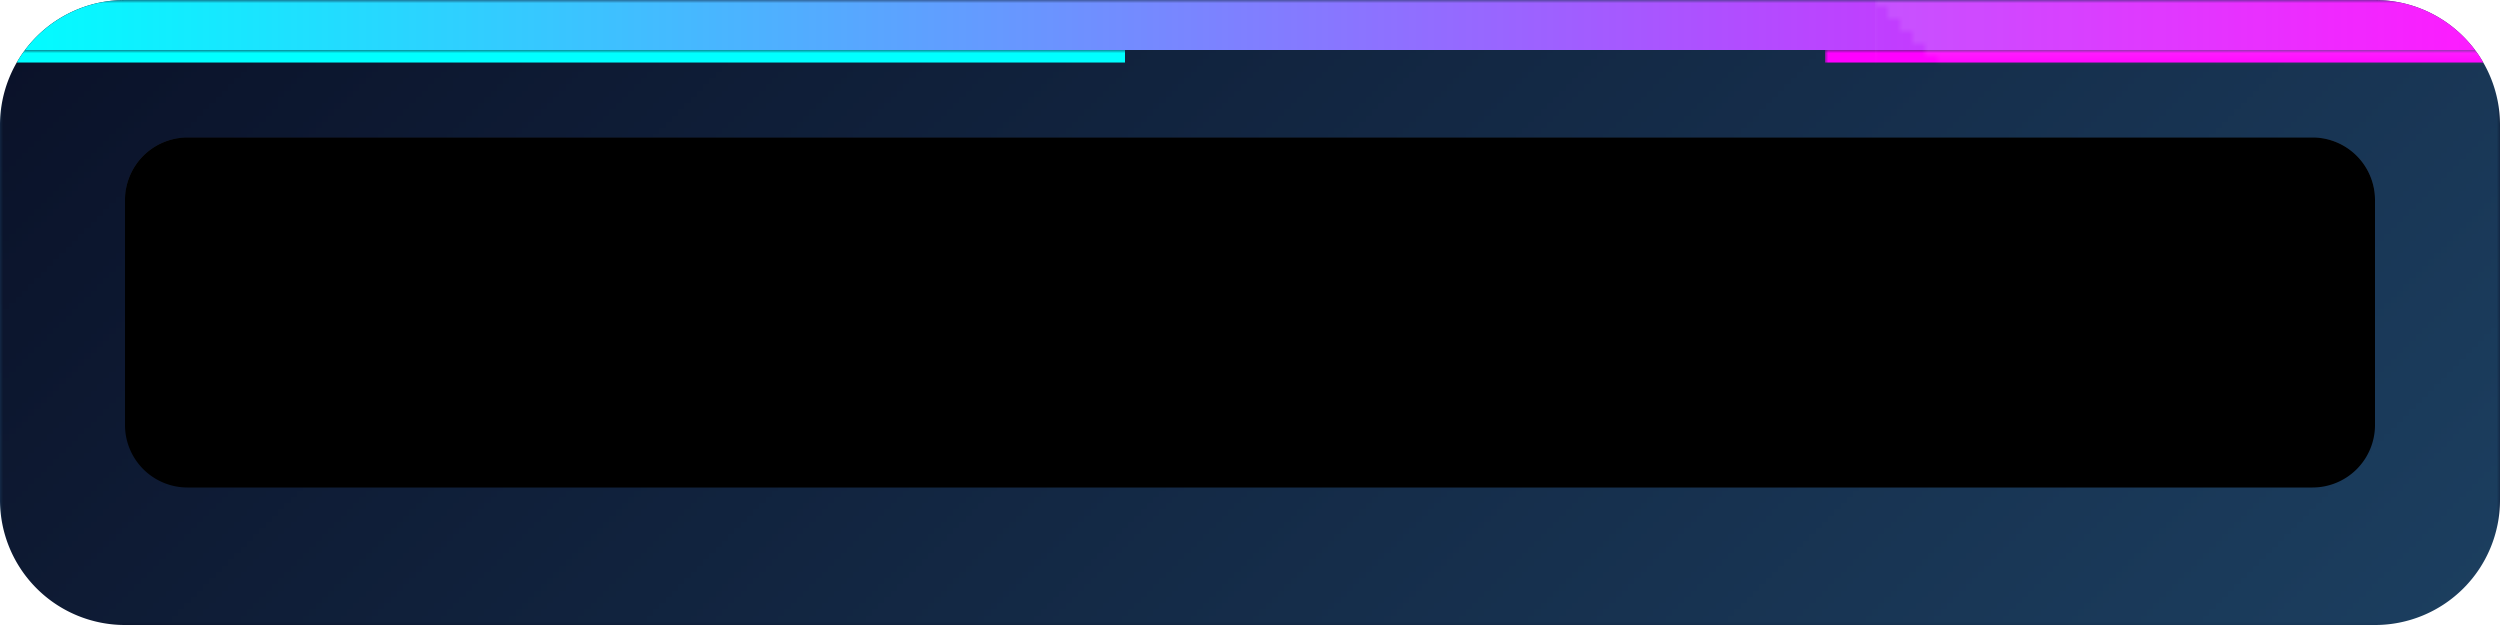
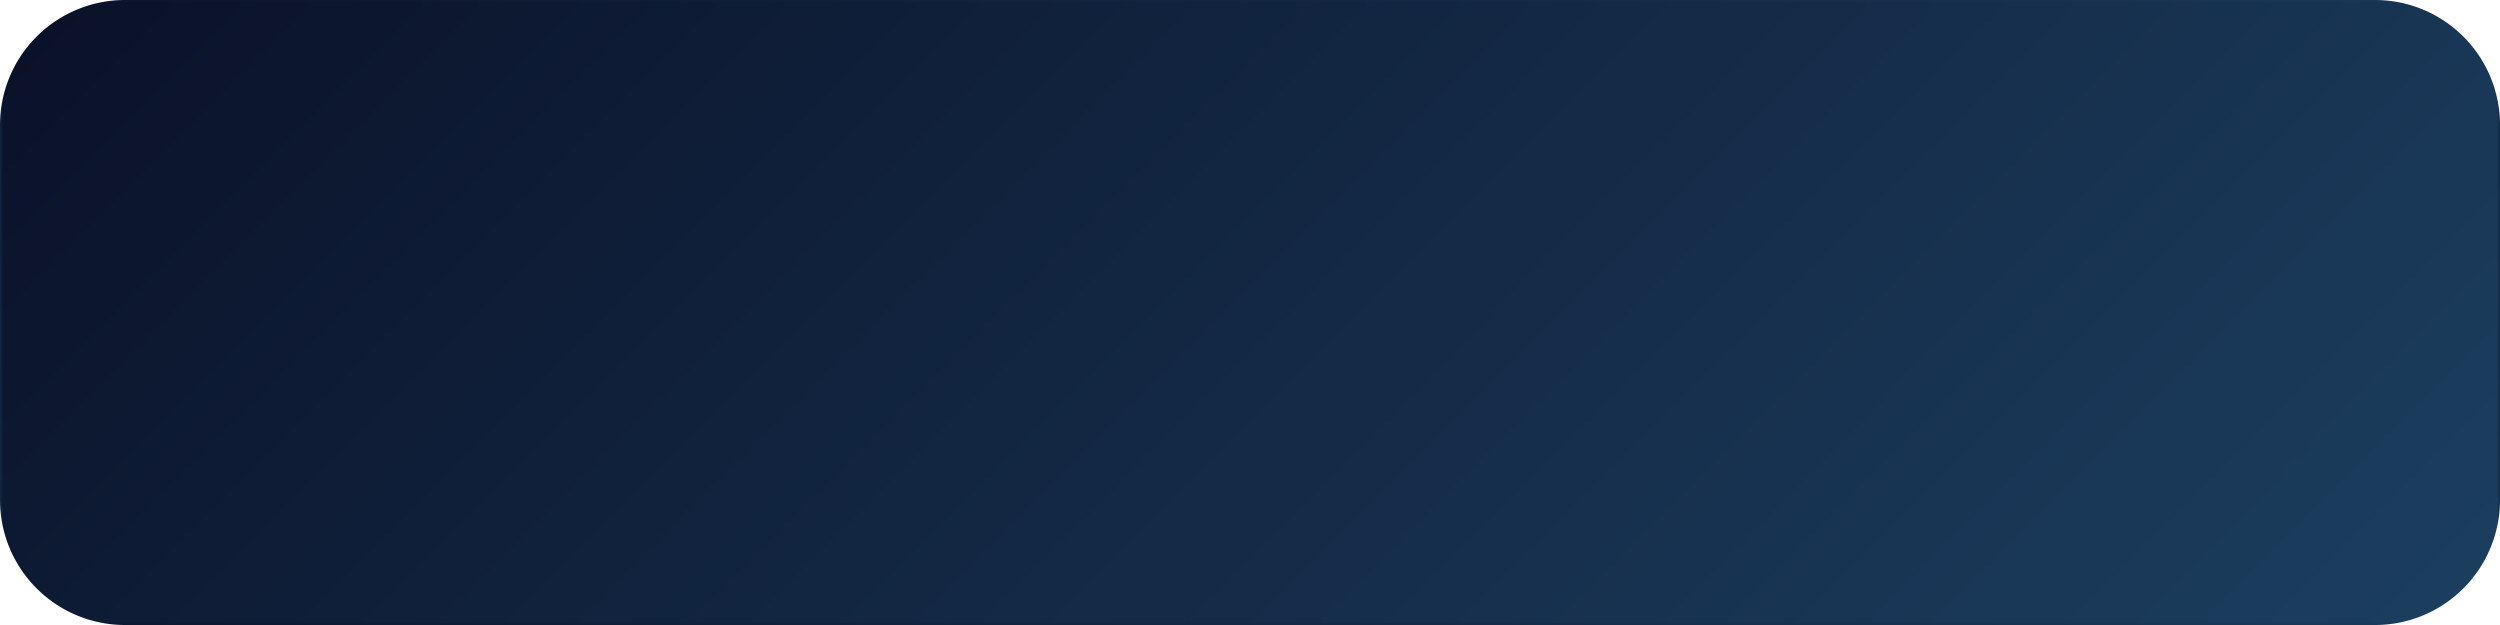
<svg xmlns="http://www.w3.org/2000/svg" width="400" height="100" viewBox="0 0 400 100">
  <mask id="satori_om-id">
    <rect x="0" y="0" width="400" height="100" fill="#fff" />
  </mask>
  <mask id="satori_om-id-0">
    <rect x="0" y="0" width="400" height="100" fill="#fff" />
  </mask>
  <defs>
    <pattern id="satori_pattern_id-0-0_0" x="0" y="0" width="1" height="1" patternUnits="objectBoundingBox">
      <linearGradient id="satori_biid-0-0_0" x1="-0.088" y1="0.353" x2="1.088" y2="0.647" spreadMethod="pad">
        <stop offset="0%" stop-color="#0a1128" />
        <stop offset="100%" stop-color="#1c3f60" />
      </linearGradient>
      <rect x="0" y="0" width="400" height="100" fill="url(#satori_biid-0-0_0)" />
    </pattern>
  </defs>
  <mask id="satori_ms-id-0-0-0" maskUnits="userSpaceOnUse">
    <rect x="0" y="0" width="100%" height="100%" fill="#fff" />
    <path x="0" y="0" width="400" height="100" fill="#000" stroke-width="0" d="M20,0 h360 a20,20 0 0 1 20,20 v60 a20,20 0 0 1 -20,20 h-360 a20,20 0 0 1 -20,-20 v-60 a20,20 0 0 1 20,-20" />
  </mask>
  <defs>
    <filter id="satori_s-id-0-0-0" x="-56.25%" y="-225%" width="212.5%" height="550%">
      <feGaussianBlur stdDeviation="15" result="b" />
      <feFlood flood-color="rgba(0, 0, 0, 0.3)" in="SourceGraphic" result="f" />
      <feComposite in="f" in2="b" operator="in" />
    </filter>
  </defs>
  <g mask="url(#satori_ms-id-0-0-0)" filter="url(#satori_s-id-0-0-0)" opacity="1">
    <path x="0" y="10" width="400" height="100" fill="#fff" stroke="#fff" stroke-width="0" d="M20,10 h360 a20,20 0 0 1 20,20 v60 a20,20 0 0 1 -20,20 h-360 a20,20 0 0 1 -20,-20 v-60 a20,20 0 0 1 20,-20" />
  </g>
  <clipPath id="satori_cp-id-0-0">
-     <path x="0" y="0" width="400" height="100" d="M20,0 h360 a20,20 0 0 1 20,20 v60 a20,20 0 0 1 -20,20 h-360 a20,20 0 0 1 -20,-20 v-60 a20,20 0 0 1 20,-20" />
-   </clipPath>
+     </clipPath>
  <mask id="satori_om-id-0-0">
    <rect x="0" y="0" width="400" height="100" fill="#fff" />
  </mask>
  <path x="0" y="0" width="400" height="100" fill="url(#satori_pattern_id-0-0_0)" d="M20,0 h360 a20,20 0 0 1 20,20 v60 a20,20 0 0 1 -20,20 h-360 a20,20 0 0 1 -20,-20 v-60 a20,20 0 0 1 20,-20" />
  <defs>
    <pattern id="satori_pattern_id-0-0-0_0" x="0" y="0" width="1" height="1" patternUnits="objectBoundingBox">
      <linearGradient id="satori_biid-0-0-0_0" x1="0" y1="0" x2="1" y2="0" spreadMethod="pad">
        <stop offset="0%" stop-color="#00ffff" />
        <stop offset="100%" stop-color="#ff00ff" />
      </linearGradient>
      <rect x="0" y="0" width="400" height="8" fill="url(#satori_biid-0-0-0_0)" />
    </pattern>
  </defs>
  <mask id="satori_om-id-0-0-0">
    <rect x="0" y="0" width="400" height="8" fill="#fff" mask="url(#satori_om-id-0-0)" />
  </mask>
  <rect x="0" y="0" width="400" height="8" fill="url(#satori_pattern_id-0-0-0_0)" clip-path="url(#satori_cp-id-0-0)" mask="url(#satori_om-id-0-0)" />
  <mask id="satori_om-id-0-0-1">
    <rect x="0" y="8" width="180" height="2" fill="#fff" mask="url(#satori_om-id-0-0)" />
  </mask>
  <rect x="0" y="8" width="180" height="2" fill="#00ffff" clip-path="url(#satori_cp-id-0-0)" mask="url(#satori_om-id-0-0)" />
  <mask id="satori_om-id-0-0-2">
    <rect x="292" y="8" width="108" height="2" fill="#fff" mask="url(#satori_om-id-0-0)" />
  </mask>
-   <rect x="292" y="8" width="108" height="2" fill="#ff00ff" clip-path="url(#satori_cp-id-0-0)" mask="url(#satori_om-id-0-0)" />
  <defs>
    <pattern id="satori_pattern_id-0-0-3_0" x="0" y="0" width="1" height="1" patternUnits="objectBoundingBox">
      <linearGradient id="satori_biid-0-0-3_0" x1="3.552713678800501e-17" y1="1" x2="1" y2="0" spreadMethod="pad">
        <stop offset="0%" stop-color="transparent" />
        <stop offset="50%" stop-color="transparent" />
        <stop offset="50%" stop-color="rgba(255,255,255,0.1)" />
        <stop offset="100%" stop-color="rgba(255,255,255,0.1)" />
      </linearGradient>
      <rect x="0" y="0" width="100" height="100" fill="url(#satori_biid-0-0-3_0)" />
    </pattern>
  </defs>
  <clipPath id="satori_cp-id-0-0-3" clip-path="url(#satori_cp-id-0-0)" transform="translate(300, 0)">
    <polygon fill-rule="nonzero" points="100 0, 100 100, 0 100" />
  </clipPath>
  <mask id="satori_om-id-0-0-3">
    <rect x="300" y="0" width="100" height="100" fill="#fff" mask="url(#satori_om-id-0-0)" />
  </mask>
  <rect x="300" y="0" width="100" height="100" fill="url(#satori_pattern_id-0-0-3_0)" clip-path="url(#satori_cp-id-0-0)" mask="url(#satori_om-id-0-0)" />
  <defs>
    <clipPath id="satori_bc-id-0-0-4" clip-path="url(#satori_cp-id-0-0)">
-       <path x="20" y="22" width="360" height="56" d="M30,22 h340 a10,10 0 0 1 10,10 v36 a10,10 0 0 1 -10,10 h-340 a10,10 0 0 1 -10,-10 v-36 a10,10 0 0 1 10,-10" />
-     </clipPath>
+       </clipPath>
  </defs>
  <mask id="satori_om-id-0-0-4">
    <rect x="21" y="23" width="358" height="54" fill="#fff" mask="url(#satori_om-id-0-0)" />
    <path width="360" height="56" fill="none" stroke="#000" stroke-width="2" d="M22.929,24.929 A10,10 0 0 1 30,22 h340 a10,10 0 0 1 10,10 v36 a10,10 0 0 1 -10,10 h-340 a10,10 0 0 1 -10,-10 v-36 A10,10 0 0 1 22.929,24.929" />
  </mask>
-   <path x="20" y="22" width="360" height="56" fill="rgba(255, 255, 255, 0.1)" d="M30,22 h340 a10,10 0 0 1 10,10 v36 a10,10 0 0 1 -10,10 h-340 a10,10 0 0 1 -10,-10 v-36 a10,10 0 0 1 10,-10" clip-path="url(#satori_cp-id-0-0)" mask="url(#satori_om-id-0-0)" />
  <path width="360" height="56" clip-path="url(#satori_bc-id-0-0-4)" fill="none" stroke="rgba(255, 255, 255, 0.2)" stroke-width="2" d="M22.929,24.929 A10,10 0 0 1 30,22 h340 a10,10 0 0 1 10,10 v36 a10,10 0 0 1 -10,10 h-340 a10,10 0 0 1 -10,-10 v-36 A10,10 0 0 1 22.929,24.929" />
  <mask id="satori_om-id-0-0-4-0">
    <rect x="36" y="38" width="328" height="24" fill="#fff" mask="url(#satori_om-id-0-0)" />
  </mask>
  <defs>
    <filter id="satori_s-id-0-0-4-0-0" x="-2.10%" y="-27.88%" width="114.19%" height="165.75%">
      <feDropShadow dx="0" dy="0" stdDeviation="2.5" flood-color="rgba(0, 255, 255, 0.5)" flood-opacity="1" />
    </filter>
  </defs>
  <g filter="url(#satori_s-id-0-0-4-0-0)">
    <path fill="#fff" d="M36.2 40.6L42.0 40.6L42.0 41.6L39.6 41.6L39.6 48.3L38.6 48.3L38.6 41.6L36.2 41.6L36.2 40.6ZM47.5 45.4L47.5 45.4Q47.5 46.1 47.3 46.6Q47.1 47.2 46.8 47.6Q46.4 48.0 45.9 48.2Q45.4 48.4 44.9 48.4L44.9 48.4Q44.3 48.4 43.8 48.2Q43.3 48.0 42.9 47.6Q42.6 47.2 42.4 46.6Q42.2 46.1 42.2 45.4L42.2 45.4Q42.2 44.7 42.4 44.2Q42.6 43.6 42.9 43.2Q43.3 42.8 43.8 42.6Q44.3 42.4 44.9 42.4L44.9 42.4Q45.4 42.4 45.9 42.6Q46.4 42.8 46.8 43.2Q47.1 43.6 47.3 44.2Q47.5 44.7 47.5 45.4ZM46.5 45.4L46.5 45.4Q46.5 44.4 46.0 43.9Q45.6 43.3 44.9 43.3L44.9 43.3Q44.1 43.3 43.7 43.9Q43.2 44.4 43.2 45.4L43.2 45.4Q43.2 46.4 43.7 46.9Q44.1 47.5 44.9 47.5L44.9 47.5Q45.6 47.5 46.0 46.9Q46.5 46.4 46.5 45.4ZM52.7 47.4L52.7 43.7Q52.5 43.6 52.1 43.4Q51.8 43.3 51.4 43.3L51.4 43.3Q50.9 43.3 50.6 43.5Q50.3 43.6 50.1 43.9Q49.9 44.2 49.8 44.6Q49.7 45.0 49.7 45.4L49.7 45.4Q49.7 46.4 50.2 46.9Q50.7 47.5 51.5 47.5L51.5 47.5Q52.0 47.5 52.2 47.4Q52.5 47.4 52.7 47.4L52.7 47.4ZM52.7 42.8L52.7 39.9L53.7 39.7L53.7 48.1Q53.3 48.2 52.8 48.3Q52.2 48.4 51.5 48.4L51.5 48.4Q50.9 48.4 50.3 48.2Q49.8 48.0 49.4 47.6Q49.1 47.2 48.9 46.6Q48.7 46.1 48.7 45.4L48.7 45.4Q48.7 44.7 48.8 44.2Q49.0 43.6 49.3 43.2Q49.7 42.8 50.1 42.6Q50.6 42.4 51.2 42.4L51.2 42.4Q51.7 42.4 52.1 42.5Q52.5 42.7 52.7 42.8L52.7 42.8ZM57.4 47.5L57.4 47.5Q57.8 47.5 58.0 47.5Q58.3 47.5 58.5 47.4L58.5 47.4L58.5 45.7Q58.4 45.7 58.1 45.6Q57.9 45.6 57.5 45.6L57.5 45.6Q57.3 45.6 57.1 45.6Q56.8 45.7 56.6 45.8Q56.4 45.9 56.2 46.1Q56.1 46.2 56.1 46.5L56.1 46.5Q56.1 47.1 56.4 47.3Q56.8 47.5 57.4 47.5ZM57.3 42.4L57.3 42.4Q57.9 42.4 58.3 42.5Q58.8 42.7 59.0 43.0Q59.3 43.3 59.4 43.7Q59.5 44.1 59.5 44.6L59.5 44.6L59.5 48.2Q59.4 48.2 59.1 48.2Q58.9 48.3 58.6 48.3Q58.3 48.3 58.0 48.3Q57.6 48.4 57.3 48.4L57.3 48.4Q56.8 48.4 56.4 48.3Q56.0 48.2 55.7 48.0Q55.4 47.7 55.2 47.4Q55.1 47.0 55.1 46.5L55.1 46.5Q55.1 46.1 55.2 45.7Q55.4 45.4 55.8 45.2Q56.1 45.0 56.5 44.9Q57.0 44.8 57.5 44.8L57.5 44.8Q57.6 44.8 57.8 44.8Q57.9 44.8 58.1 44.8Q58.2 44.9 58.4 44.9Q58.5 44.9 58.5 44.9L58.5 44.9L58.5 44.6Q58.5 44.4 58.5 44.1Q58.4 43.9 58.3 43.7Q58.1 43.5 57.9 43.4Q57.6 43.3 57.2 43.3L57.2 43.3Q56.7 43.3 56.3 43.3Q56.0 43.4 55.8 43.5L55.8 43.5L55.6 42.6Q55.8 42.6 56.3 42.5Q56.8 42.4 57.3 42.4ZM60.2 50.1L60.4 49.3Q60.5 49.4 60.7 49.4Q60.9 49.5 61.1 49.5L61.1 49.5Q61.7 49.5 62.0 49.2Q62.3 48.9 62.6 48.3L62.6 48.3Q61.9 47.0 61.3 45.5Q60.7 44.1 60.3 42.5L60.3 42.5L61.4 42.5Q61.6 43.0 61.7 43.6Q61.9 44.2 62.1 44.8Q62.3 45.4 62.6 46.0Q62.8 46.6 63.1 47.2L63.1 47.2Q63.5 46.0 63.8 44.9Q64.1 43.7 64.4 42.5L64.4 42.5L65.4 42.5Q65.0 44.1 64.5 45.6Q64.1 47.1 63.5 48.4L63.5 48.4Q63.3 48.9 63.0 49.3Q62.8 49.6 62.5 49.9Q62.2 50.1 61.9 50.2Q61.5 50.3 61.1 50.3L61.1 50.3Q60.9 50.3 60.8 50.3Q60.7 50.3 60.6 50.3Q60.4 50.2 60.3 50.2Q60.2 50.2 60.2 50.1L60.2 50.1ZM66.5 47.0L67.6 47.0Q67.6 47.1 67.6 47.2Q67.6 47.3 67.6 47.3L67.6 47.3Q67.6 48.0 67.4 48.7Q67.2 49.4 66.8 50.0L66.8 50.0L66.0 49.7Q66.3 49.2 66.4 48.6Q66.5 48.0 66.5 47.5L66.5 47.5Q66.5 47.4 66.5 47.3Q66.5 47.1 66.5 47.0L66.5 47.0Z M76.2 40.6L76.2 45.8Q76.2 46.3 76.1 46.8Q76.0 47.3 75.7 47.7Q75.4 48.0 74.9 48.2Q74.5 48.4 73.7 48.4L73.7 48.4Q73.3 48.4 73.0 48.4Q72.7 48.3 72.5 48.2Q72.2 48.1 72.0 48.0Q71.8 47.9 71.7 47.8L71.7 47.8L72.1 47.0Q72.4 47.1 72.7 47.3Q73.1 47.5 73.7 47.5L73.7 47.5Q74.5 47.5 74.8 47.1Q75.2 46.7 75.2 45.7L75.2 45.7L75.2 40.6L76.2 40.6ZM80.0 47.5L80.0 47.5Q80.3 47.5 80.6 47.5Q80.9 47.5 81.1 47.4L81.1 47.4L81.1 45.7Q81.0 45.7 80.7 45.6Q80.5 45.6 80.1 45.6L80.1 45.6Q79.9 45.6 79.6 45.6Q79.4 45.7 79.1 45.8Q78.9 45.9 78.8 46.1Q78.6 46.2 78.6 46.5L78.6 46.5Q78.6 47.1 79.0 47.3Q79.4 47.5 80.0 47.5ZM79.9 42.4L79.9 42.4Q80.5 42.4 80.9 42.5Q81.3 42.7 81.6 43.0Q81.8 43.3 82.0 43.7Q82.1 44.1 82.1 44.6L82.1 44.6L82.1 48.2Q81.9 48.2 81.7 48.2Q81.5 48.3 81.2 48.3Q80.9 48.3 80.5 48.3Q80.2 48.4 79.8 48.4L79.8 48.4Q79.4 48.4 78.9 48.3Q78.5 48.2 78.2 48.0Q77.9 47.7 77.8 47.4Q77.6 47.0 77.6 46.5L77.6 46.5Q77.6 46.1 77.8 45.7Q78.0 45.4 78.3 45.2Q78.7 45.0 79.1 44.9Q79.5 44.8 80.0 44.8L80.0 44.8Q80.2 44.8 80.3 44.8Q80.5 44.8 80.7 44.8Q80.8 44.9 80.9 44.9Q81.0 44.9 81.1 44.9L81.1 44.9L81.1 44.6Q81.1 44.4 81.0 44.1Q81.0 43.9 80.8 43.7Q80.7 43.5 80.4 43.4Q80.2 43.3 79.8 43.3L79.8 43.3Q79.3 43.3 78.9 43.3Q78.5 43.4 78.3 43.5L78.3 43.5L78.2 42.6Q78.4 42.6 78.9 42.5Q79.3 42.4 79.9 42.4ZM87.0 42.5L88.1 42.5Q87.6 44.1 87.1 45.6Q86.5 47.1 85.9 48.3L85.9 48.3L85.0 48.3Q84.5 47.1 83.9 45.6Q83.3 44.1 82.9 42.5L82.9 42.5L84.0 42.5Q84.1 43.1 84.3 43.7Q84.5 44.3 84.7 44.9Q84.9 45.5 85.1 46.1Q85.3 46.6 85.5 47.1L85.5 47.1Q85.7 46.6 85.9 46.1Q86.1 45.5 86.3 44.9Q86.5 44.3 86.7 43.7Q86.9 43.1 87.0 42.5L87.0 42.5ZM91.1 47.5L91.1 47.5Q91.4 47.5 91.7 47.5Q92.0 47.5 92.2 47.4L92.2 47.4L92.2 45.7Q92.1 45.7 91.8 45.6Q91.6 45.6 91.2 45.6L91.2 45.6Q91.0 45.6 90.7 45.6Q90.5 45.7 90.2 45.8Q90.0 45.9 89.9 46.1Q89.7 46.2 89.7 46.5L89.7 46.5Q89.7 47.1 90.1 47.3Q90.5 47.5 91.1 47.5ZM91.0 42.4L91.0 42.4Q91.6 42.4 92.0 42.5Q92.4 42.7 92.7 43.0Q92.9 43.3 93.1 43.7Q93.2 44.1 93.2 44.6L93.2 44.6L93.2 48.2Q93.0 48.2 92.8 48.2Q92.6 48.3 92.3 48.3Q92.0 48.3 91.6 48.3Q91.3 48.4 90.9 48.4L90.9 48.4Q90.5 48.4 90.0 48.3Q89.6 48.2 89.3 48.0Q89.0 47.7 88.9 47.4Q88.7 47.0 88.7 46.5L88.7 46.5Q88.7 46.1 88.9 45.7Q89.1 45.4 89.4 45.2Q89.8 45.0 90.2 44.9Q90.6 44.8 91.1 44.8L91.1 44.8Q91.3 44.8 91.4 44.8Q91.6 44.8 91.8 44.8Q91.9 44.9 92.0 44.9Q92.1 44.9 92.2 44.9L92.2 44.9L92.2 44.6Q92.2 44.4 92.1 44.1Q92.1 43.9 91.9 43.7Q91.8 43.5 91.5 43.4Q91.3 43.3 90.9 43.3L90.9 43.3Q90.4 43.3 90.0 43.3Q89.6 43.4 89.4 43.5L89.4 43.5L89.3 42.6Q89.5 42.6 90.0 42.5Q90.4 42.4 91.0 42.4Z M99.7 42.4L99.7 42.4Q99.8 42.4 100.0 42.4Q100.2 42.4 100.3 42.5Q100.5 42.5 100.6 42.5Q100.8 42.6 100.8 42.6L100.8 42.6L100.6 43.5Q100.5 43.4 100.2 43.4Q100.0 43.3 99.5 43.3L99.5 43.3Q99.2 43.3 99.0 43.4Q98.7 43.4 98.6 43.4L98.6 43.4L98.6 48.3L97.6 48.3L97.6 42.8Q97.9 42.6 98.5 42.5Q99.0 42.4 99.7 42.4ZM103.7 47.5L103.7 47.5Q104.1 47.5 104.4 47.5Q104.7 47.5 104.9 47.4L104.9 47.4L104.9 45.7Q104.8 45.7 104.5 45.6Q104.3 45.6 103.9 45.6L103.9 45.6Q103.7 45.6 103.4 45.6Q103.2 45.7 102.9 45.8Q102.7 45.9 102.6 46.1Q102.4 46.2 102.4 46.5L102.4 46.5Q102.4 47.1 102.8 47.3Q103.1 47.5 103.7 47.5ZM103.7 42.4L103.7 42.4Q104.3 42.4 104.7 42.5Q105.1 42.7 105.4 43.0Q105.6 43.3 105.8 43.7Q105.9 44.1 105.9 44.6L105.9 44.6L105.9 48.2Q105.7 48.2 105.5 48.2Q105.3 48.3 105.0 48.3Q104.7 48.3 104.3 48.3Q104.0 48.4 103.6 48.4L103.6 48.4Q103.1 48.4 102.7 48.3Q102.3 48.2 102.0 48.0Q101.7 47.7 101.6 47.4Q101.4 47.0 101.4 46.5L101.4 46.5Q101.4 46.1 101.6 45.7Q101.8 45.4 102.1 45.2Q102.5 45.0 102.9 44.9Q103.3 44.8 103.8 44.8L103.8 44.8Q104.0 44.8 104.1 44.8Q104.3 44.8 104.4 44.8Q104.6 44.9 104.7 44.9Q104.8 44.9 104.9 44.9L104.9 44.9L104.9 44.6Q104.9 44.4 104.8 44.1Q104.8 43.9 104.6 43.7Q104.5 43.5 104.2 43.4Q104.0 43.3 103.6 43.3L103.6 43.3Q103.1 43.3 102.7 43.3Q102.3 43.4 102.1 43.5L102.1 43.5L102 42.6Q102.2 42.6 102.7 42.5Q103.1 42.4 103.7 42.4ZM108.5 40.8L108.5 42.5L110.7 42.5L110.7 43.4L108.5 43.4L108.5 46.0Q108.5 46.5 108.6 46.7Q108.6 47.0 108.8 47.2Q108.9 47.3 109.1 47.4Q109.3 47.5 109.6 47.5L109.6 47.5Q110.0 47.5 110.3 47.4Q110.6 47.3 110.7 47.2L110.7 47.2L110.9 48.1Q110.7 48.1 110.4 48.3Q110.0 48.4 109.5 48.4L109.5 48.4Q108.9 48.4 108.5 48.2Q108.1 48.1 107.9 47.8Q107.7 47.5 107.6 47.0Q107.5 46.6 107.5 46.0L107.5 46.0L107.5 40.9L108.5 40.8ZM113.0 42.5L113.0 48.3L112.0 48.3L112.0 42.5L113.0 42.5ZM112.5 41.5L112.5 41.5Q112.2 41.5 112.0 41.3Q111.8 41.1 111.8 40.8L111.8 40.8Q111.8 40.5 112.0 40.3Q112.2 40.2 112.5 40.2L112.5 40.2Q112.8 40.2 113.0 40.3Q113.1 40.5 113.1 40.8L113.1 40.8Q113.1 41.1 113.0 41.3Q112.8 41.5 112.5 41.5ZM119.8 45.4L119.8 45.4Q119.8 46.1 119.6 46.6Q119.4 47.2 119.1 47.6Q118.7 48.0 118.2 48.2Q117.7 48.4 117.1 48.4L117.1 48.4Q116.5 48.4 116.0 48.2Q115.6 48.0 115.2 47.6Q114.8 47.2 114.6 46.6Q114.4 46.1 114.4 45.4L114.4 45.4Q114.4 44.7 114.6 44.2Q114.8 43.6 115.2 43.2Q115.6 42.8 116.0 42.6Q116.5 42.4 117.1 42.4L117.1 42.4Q117.7 42.4 118.2 42.6Q118.7 42.8 119.1 43.2Q119.4 43.6 119.6 44.2Q119.8 44.7 119.8 45.4ZM118.7 45.4L118.7 45.4Q118.7 44.4 118.3 43.9Q117.9 43.3 117.1 43.3L117.1 43.3Q116.4 43.3 115.9 43.9Q115.5 44.4 115.5 45.4L115.5 45.4Q115.5 46.4 115.9 46.9Q116.4 47.5 117.1 47.5L117.1 47.5Q117.9 47.5 118.3 46.9Q118.7 46.4 118.7 45.4ZM121.3 48.3L121.3 42.7Q121.6 42.6 122.2 42.5Q122.8 42.4 123.5 42.4L123.5 42.4Q124.2 42.4 124.7 42.6Q125.1 42.8 125.4 43.1Q125.7 43.5 125.8 44.0Q125.9 44.5 125.9 45.0L125.9 45.0L125.9 48.3L124.8 48.3L124.8 45.3Q124.8 44.7 124.8 44.4Q124.7 44.0 124.5 43.8Q124.4 43.5 124.1 43.4Q123.8 43.3 123.4 43.3L123.4 43.3Q123.3 43.3 123.1 43.3Q122.9 43.3 122.7 43.4Q122.6 43.4 122.5 43.4Q122.3 43.4 122.3 43.4L122.3 43.4L122.3 48.3L121.3 48.3ZM129.5 47.5L129.5 47.5Q129.9 47.5 130.1 47.5Q130.4 47.5 130.6 47.4L130.6 47.4L130.6 45.7Q130.5 45.7 130.3 45.6Q130.0 45.6 129.7 45.6L129.7 45.6Q129.4 45.6 129.2 45.6Q128.9 45.7 128.7 45.8Q128.5 45.9 128.3 46.1Q128.2 46.2 128.2 46.5L128.2 46.5Q128.2 47.1 128.5 47.3Q128.9 47.5 129.5 47.5ZM129.4 42.4L129.4 42.4Q130.0 42.4 130.5 42.5Q130.9 42.7 131.1 43.0Q131.4 43.3 131.5 43.7Q131.6 44.1 131.6 44.6L131.6 44.6L131.6 48.2Q131.5 48.2 131.2 48.2Q131.0 48.3 130.7 48.3Q130.4 48.3 130.1 48.3Q129.7 48.4 129.4 48.4L129.4 48.4Q128.9 48.4 128.5 48.3Q128.1 48.2 127.8 48.0Q127.5 47.7 127.3 47.4Q127.2 47.0 127.2 46.5L127.2 46.5Q127.2 46.1 127.3 45.7Q127.5 45.4 127.9 45.2Q128.2 45.0 128.6 44.9Q129.1 44.8 129.6 44.8L129.6 44.8Q129.7 44.8 129.9 44.8Q130.1 44.8 130.2 44.8Q130.3 44.9 130.5 44.9Q130.6 44.9 130.6 44.9L130.6 44.9L130.6 44.6Q130.6 44.4 130.6 44.1Q130.5 43.9 130.4 43.7Q130.2 43.5 130.0 43.4Q129.7 43.3 129.3 43.3L129.3 43.3Q128.8 43.3 128.4 43.3Q128.1 43.4 127.9 43.5L127.9 43.5L127.8 42.6Q127.9 42.6 128.4 42.5Q128.9 42.4 129.4 42.4ZM135.2 47.5L135.0 48.4Q134.1 48.3 133.7 48.0Q133.3 47.6 133.3 46.8L133.3 46.8L133.3 39.9L134.3 39.7L134.3 46.6Q134.3 46.8 134.4 47.0Q134.4 47.2 134.5 47.3Q134.6 47.4 134.8 47.4Q134.9 47.5 135.2 47.5L135.2 47.5ZM138.2 47.5L138.0 48.4Q137.1 48.3 136.7 48.0Q136.3 47.6 136.3 46.8L136.3 46.8L136.3 39.9L137.3 39.7L137.3 46.6Q137.3 46.8 137.4 47.0Q137.4 47.2 137.5 47.3Q137.6 47.4 137.8 47.4Q137.9 47.5 138.2 47.5L138.2 47.5ZM138.5 50.1L138.6 49.3Q138.8 49.4 139.0 49.4Q139.1 49.5 139.3 49.5L139.3 49.5Q139.9 49.5 140.3 49.2Q140.6 48.9 140.9 48.3L140.9 48.3Q140.2 47.0 139.6 45.5Q139.0 44.1 138.6 42.5L138.6 42.5L139.7 42.5Q139.8 43.0 140.0 43.6Q140.2 44.2 140.4 44.8Q140.6 45.4 140.8 46.0Q141.1 46.6 141.3 47.2L141.3 47.2Q141.8 46.0 142.1 44.9Q142.4 43.7 142.6 42.5L142.6 42.5L143.7 42.5Q143.3 44.1 142.8 45.6Q142.3 47.1 141.8 48.4L141.8 48.4Q141.6 48.9 141.3 49.3Q141.1 49.6 140.8 49.9Q140.5 50.1 140.2 50.2Q139.8 50.3 139.3 50.3L139.3 50.3Q139.2 50.3 139.1 50.3Q139.0 50.3 138.8 50.3Q138.7 50.2 138.6 50.2Q138.5 50.2 138.5 50.1L138.5 50.1Z M149.4 42.4L149.4 42.4Q149.6 42.4 149.7 42.4Q149.9 42.4 150.1 42.5Q150.2 42.5 150.4 42.5Q150.5 42.6 150.6 42.6L150.6 42.6L150.4 43.5Q150.3 43.4 150.0 43.4Q149.7 43.3 149.3 43.3L149.3 43.3Q149.0 43.3 148.7 43.4Q148.4 43.4 148.3 43.4L148.3 43.4L148.3 48.3L147.3 48.3L147.3 42.8Q147.7 42.6 148.2 42.5Q148.8 42.4 149.4 42.4ZM156.1 42.5L156.1 48.1Q155.8 48.2 155.2 48.3Q154.6 48.4 153.9 48.4L153.9 48.4Q153.2 48.4 152.7 48.2Q152.3 48.0 152.0 47.6Q151.7 47.3 151.6 46.8Q151.5 46.3 151.5 45.7L151.5 45.7L151.5 42.5L152.5 42.5L152.5 45.5Q152.5 46.6 152.9 47.0Q153.2 47.5 154.0 47.5L154.0 47.5Q154.1 47.5 154.3 47.5Q154.5 47.4 154.6 47.4Q154.8 47.4 154.9 47.4Q155.0 47.4 155.1 47.4L155.1 47.4L155.1 42.5L156.1 42.5ZM157.9 48.3L157.9 42.7Q158.2 42.6 158.8 42.5Q159.4 42.4 160.2 42.4L160.2 42.4Q160.8 42.4 161.3 42.6Q161.7 42.8 162.0 43.1Q162.3 43.5 162.4 44.0Q162.5 44.5 162.5 45.0L162.5 45.0L162.5 48.3L161.5 48.3L161.5 45.3Q161.5 44.7 161.4 44.4Q161.3 44.0 161.2 43.8Q161.0 43.5 160.7 43.4Q160.5 43.3 160.0 43.3L160.0 43.3Q159.9 43.3 159.7 43.3Q159.5 43.3 159.4 43.4Q159.2 43.4 159.1 43.4Q159.0 43.4 158.9 43.4L158.9 43.4L158.9 48.3L157.9 48.3ZM165.5 47.5L165.5 47.5Q166.2 47.5 166.5 47.4Q166.8 47.2 166.8 46.8L166.8 46.8Q166.8 46.4 166.5 46.2Q166.2 46.0 165.5 45.7L165.5 45.7Q165.2 45.6 164.8 45.5Q164.5 45.3 164.3 45.1Q164.1 45.0 164.0 44.7Q163.8 44.4 163.8 44.0L163.8 44.0Q163.8 43.3 164.4 42.8Q165.0 42.4 165.9 42.4L165.9 42.4Q166.2 42.4 166.4 42.4Q166.7 42.4 166.9 42.5Q167.1 42.5 167.2 42.6Q167.4 42.6 167.5 42.6L167.5 42.6L167.3 43.5Q167.1 43.4 166.8 43.3Q166.4 43.2 165.9 43.2L165.9 43.2Q165.5 43.2 165.2 43.4Q164.9 43.6 164.9 44.0L164.9 44.0Q164.9 44.1 164.9 44.3Q165.0 44.4 165.2 44.5Q165.3 44.7 165.5 44.8Q165.7 44.9 166.1 45.0L166.1 45.0Q166.5 45.1 166.8 45.3Q167.1 45.4 167.3 45.6Q167.5 45.8 167.7 46.1Q167.8 46.4 167.8 46.8L167.8 46.8Q167.8 47.6 167.2 48.0Q166.6 48.4 165.5 48.4L165.5 48.4Q164.8 48.4 164.3 48.3Q163.9 48.1 163.8 48.1L163.8 48.1L163.9 47.2Q164.1 47.3 164.5 47.4Q164.9 47.5 165.5 47.5Z M176.7 45.4L176.7 45.4Q176.7 46.1 176.5 46.6Q176.3 47.2 175.9 47.6Q175.6 48.0 175.1 48.2Q174.6 48.4 174.0 48.4L174.0 48.4Q173.4 48.4 172.9 48.2Q172.4 48.0 172.1 47.6Q171.7 47.2 171.5 46.6Q171.3 46.1 171.3 45.4L171.3 45.4Q171.3 44.7 171.5 44.2Q171.7 43.6 172.1 43.2Q172.4 42.8 172.9 42.6Q173.4 42.4 174.0 42.4L174.0 42.4Q174.6 42.4 175.1 42.6Q175.6 42.8 175.9 43.2Q176.3 43.6 176.5 44.2Q176.7 44.7 176.7 45.4ZM175.6 45.4L175.6 45.4Q175.6 44.4 175.2 43.9Q174.8 43.3 174.0 43.3L174.0 43.3Q173.3 43.3 172.8 43.9Q172.4 44.4 172.4 45.4L172.4 45.4Q172.4 46.4 172.8 46.9Q173.3 47.5 174.0 47.5L174.0 47.5Q174.8 47.5 175.2 46.9Q175.6 46.4 175.6 45.4ZM178.1 48.3L178.1 42.7Q178.5 42.6 179.1 42.5Q179.6 42.4 180.4 42.4L180.4 42.4Q181.1 42.4 181.5 42.6Q182.0 42.8 182.3 43.1Q182.5 43.5 182.6 44.0Q182.8 44.5 182.8 45.0L182.8 45.0L182.8 48.3L181.7 48.3L181.7 45.3Q181.7 44.7 181.7 44.4Q181.6 44.0 181.4 43.8Q181.3 43.5 181.0 43.4Q180.7 43.3 180.3 43.3L180.3 43.3Q180.1 43.3 180.0 43.3Q179.8 43.3 179.6 43.4Q179.5 43.4 179.3 43.4Q179.2 43.4 179.2 43.4L179.2 43.4L179.2 48.3L178.1 48.3Z M187.0 48.3L187.0 42.7Q187.3 42.6 187.9 42.5Q188.5 42.4 189.3 42.4L189.3 42.4Q189.8 42.4 190.2 42.6Q190.5 42.7 190.8 43.0L190.8 43.0Q190.9 42.9 191.0 42.8Q191.2 42.7 191.5 42.6Q191.7 42.6 192.0 42.5Q192.3 42.4 192.6 42.4L192.6 42.4Q193.3 42.4 193.7 42.6Q194.1 42.8 194.4 43.1Q194.6 43.5 194.7 44.0Q194.8 44.5 194.8 45.0L194.8 45.0L194.8 48.3L193.7 48.3L193.7 45.3Q193.7 44.8 193.7 44.4Q193.6 44.0 193.5 43.8Q193.4 43.5 193.1 43.4Q192.9 43.3 192.5 43.3L192.5 43.3Q192.0 43.3 191.7 43.5Q191.3 43.6 191.2 43.7L191.2 43.7Q191.3 44.0 191.3 44.3Q191.4 44.7 191.4 45.0L191.4 45.0L191.4 48.3L190.4 48.3L190.4 45.3Q190.4 44.8 190.3 44.4Q190.3 44.0 190.1 43.8Q190.0 43.5 189.7 43.4Q189.5 43.3 189.1 43.3L189.1 43.3Q189.0 43.3 188.8 43.3Q188.6 43.3 188.5 43.4Q188.3 43.4 188.2 43.4Q188.1 43.4 188.0 43.4L188.0 43.4L188.0 48.3L187.0 48.3ZM201.5 45.4L201.5 45.4Q201.5 46.1 201.3 46.6Q201.1 47.2 200.8 47.6Q200.4 48.0 199.9 48.2Q199.4 48.4 198.8 48.4L198.8 48.4Q198.2 48.4 197.7 48.2Q197.2 48.0 196.9 47.6Q196.5 47.2 196.3 46.6Q196.1 46.1 196.1 45.4L196.1 45.4Q196.1 44.7 196.3 44.2Q196.5 43.6 196.9 43.2Q197.2 42.8 197.7 42.6Q198.2 42.4 198.8 42.4L198.8 42.4Q199.4 42.4 199.9 42.6Q200.4 42.8 200.8 43.2Q201.1 43.6 201.3 44.2Q201.5 44.7 201.5 45.4ZM200.4 45.4L200.4 45.4Q200.4 44.4 200.0 43.9Q199.6 43.3 198.8 43.3L198.8 43.3Q198.1 43.3 197.6 43.9Q197.2 44.4 197.2 45.4L197.2 45.4Q197.2 46.4 197.6 46.9Q198.1 47.5 198.8 47.5L198.8 47.5Q199.6 47.5 200.0 46.9Q200.4 46.4 200.4 45.4ZM205.1 42.4L205.1 42.4Q205.2 42.4 205.4 42.4Q205.5 42.4 205.7 42.5Q205.9 42.5 206.0 42.5Q206.1 42.6 206.2 42.6L206.2 42.6L206.0 43.5Q205.9 43.4 205.6 43.4Q205.3 43.3 204.9 43.3L204.9 43.3Q204.6 43.3 204.3 43.4Q204.1 43.4 204.0 43.4L204.0 43.4L204.0 48.3L202.9 48.3L202.9 42.8Q203.3 42.6 203.8 42.5Q204.4 42.4 205.1 42.4ZM206.9 45.4L206.9 45.4Q206.9 44.6 207.1 44.1Q207.3 43.5 207.7 43.1Q208.0 42.8 208.5 42.6Q209.0 42.4 209.5 42.4L209.5 42.4Q210.6 42.4 211.3 43.1Q211.9 43.8 211.9 45.3L211.9 45.3Q211.9 45.4 211.9 45.5Q211.9 45.6 211.9 45.7L211.9 45.7L207.9 45.7Q208.0 46.6 208.5 47.0Q208.9 47.5 209.9 47.5L209.9 47.5Q210.4 47.5 210.8 47.4Q211.1 47.3 211.3 47.2L211.3 47.2L211.5 48.1Q211.3 48.2 210.8 48.3Q210.4 48.4 209.8 48.4L209.8 48.4Q209.0 48.4 208.5 48.2Q207.9 47.9 207.6 47.5Q207.2 47.1 207.0 46.6Q206.9 46.1 206.9 45.4ZM208.0 44.8L210.8 44.8Q210.8 44.1 210.5 43.7Q210.1 43.3 209.5 43.3L209.5 43.3Q209.1 43.3 208.8 43.4Q208.6 43.5 208.4 43.8Q208.2 44.0 208.1 44.3Q208.0 44.5 208.0 44.8L208.0 44.8Z M216.8 40.8L216.8 42.5L219.0 42.5L219.0 43.4L216.8 43.4L216.8 46.0Q216.8 46.5 216.9 46.7Q217.0 47.0 217.1 47.2Q217.2 47.3 217.4 47.4Q217.6 47.5 217.9 47.5L217.9 47.5Q218.4 47.5 218.6 47.4Q218.9 47.3 219.0 47.2L219.0 47.2L219.2 48.1Q219.1 48.1 218.7 48.3Q218.3 48.4 217.8 48.4L217.8 48.4Q217.2 48.4 216.8 48.2Q216.5 48.1 216.2 47.8Q216.0 47.5 215.9 47.0Q215.8 46.6 215.8 46.0L215.8 46.0L215.8 40.9L216.8 40.8ZM221.3 48.3L220.3 48.3L220.3 39.9L221.3 39.7L221.3 42.6Q221.6 42.5 221.9 42.5Q222.3 42.4 222.6 42.4L222.6 42.4Q223.3 42.4 223.7 42.6Q224.2 42.8 224.4 43.1Q224.7 43.5 224.8 44.0Q224.9 44.5 224.9 45.0L224.9 45.0L224.9 48.3L223.9 48.3L223.9 45.3Q223.9 44.7 223.8 44.4Q223.8 44.0 223.6 43.8Q223.4 43.5 223.2 43.4Q222.9 43.3 222.5 43.3L222.5 43.3Q222.3 43.3 222.1 43.3Q222.0 43.4 221.8 43.4Q221.6 43.4 221.5 43.4Q221.4 43.5 221.3 43.5L221.3 43.5L221.3 48.3ZM228.5 47.5L228.5 47.5Q228.9 47.5 229.2 47.5Q229.4 47.5 229.6 47.4L229.6 47.4L229.6 45.7Q229.5 45.7 229.3 45.6Q229.0 45.6 228.7 45.6L228.7 45.6Q228.4 45.6 228.2 45.6Q227.9 45.7 227.7 45.8Q227.5 45.9 227.4 46.1Q227.2 46.2 227.2 46.5L227.2 46.5Q227.2 47.1 227.6 47.3Q227.9 47.5 228.5 47.5ZM228.4 42.4L228.4 42.4Q229.0 42.4 229.5 42.5Q229.9 42.7 230.2 43.0Q230.4 43.3 230.5 43.7Q230.6 44.1 230.6 44.6L230.6 44.6L230.6 48.2Q230.5 48.2 230.3 48.2Q230.0 48.3 229.7 48.3Q229.4 48.3 229.1 48.3Q228.7 48.4 228.4 48.4L228.4 48.4Q227.9 48.4 227.5 48.3Q227.1 48.2 226.8 48.0Q226.5 47.7 226.3 47.4Q226.2 47.0 226.2 46.5L226.2 46.5Q226.2 46.1 226.4 45.7Q226.6 45.4 226.9 45.2Q227.2 45.0 227.7 44.9Q228.1 44.8 228.6 44.8L228.6 44.8Q228.7 44.8 228.9 44.8Q229.1 44.8 229.2 44.8Q229.4 44.9 229.5 44.9Q229.6 44.9 229.6 44.9L229.6 44.9L229.6 44.6Q229.6 44.4 229.6 44.1Q229.5 43.9 229.4 43.7Q229.2 43.5 229.0 43.4Q228.7 43.3 228.3 43.3L228.3 43.3Q227.8 43.3 227.5 43.3Q227.1 43.4 226.9 43.5L226.9 43.5L226.8 42.6Q227.0 42.6 227.4 42.5Q227.9 42.4 228.4 42.4ZM232.3 48.3L232.3 42.7Q232.7 42.6 233.3 42.5Q233.8 42.4 234.6 42.4L234.6 42.4Q235.3 42.4 235.7 42.6Q236.2 42.8 236.5 43.1Q236.7 43.5 236.8 44.0Q236.9 44.5 236.9 45.0L236.9 45.0L236.9 48.3L235.9 48.3L235.9 45.3Q235.9 44.7 235.9 44.4Q235.8 44.0 235.6 43.8Q235.5 43.5 235.2 43.4Q234.9 43.3 234.5 43.3L234.5 43.3Q234.3 43.3 234.2 43.3Q234.0 43.3 233.8 43.4Q233.7 43.4 233.5 43.4Q233.4 43.4 233.4 43.4L233.4 43.4L233.4 48.3L232.3 48.3Z M241.6 43.0L241.3 42.2Q242.0 42.0 242.5 41.6Q243.1 41.2 243.6 40.6L243.6 40.6L244.4 40.6L244.4 48.3L243.3 48.3L243.3 42.0Q243.2 42.2 243.0 42.3Q242.8 42.4 242.6 42.6Q242.4 42.7 242.1 42.8Q241.9 42.9 241.6 43.0L241.6 43.0Z M251.0 39.7L251.0 42.8Q251.1 42.7 251.5 42.5Q251.9 42.4 252.4 42.4L252.4 42.4Q253.0 42.4 253.5 42.6Q254.0 42.8 254.3 43.2Q254.6 43.6 254.8 44.2Q255.0 44.7 255.0 45.4L255.0 45.4Q255.0 46.1 254.8 46.6Q254.6 47.2 254.2 47.6Q253.8 48.0 253.3 48.2Q252.8 48.4 252.1 48.4L252.1 48.4Q251.4 48.4 250.8 48.3Q250.3 48.2 249.9 48.1L249.9 48.1L249.9 39.9L251.0 39.7ZM251.0 43.7L251.0 47.4Q251.1 47.4 251.4 47.4Q251.7 47.5 252.1 47.5L252.1 47.5Q252.9 47.5 253.4 46.9Q253.9 46.4 253.9 45.4L253.9 45.4Q253.9 45.0 253.8 44.6Q253.7 44.2 253.5 43.9Q253.3 43.6 253.0 43.5Q252.7 43.3 252.3 43.3L252.3 43.3Q251.8 43.3 251.5 43.4Q251.1 43.6 251.0 43.7L251.0 43.7ZM257.4 42.5L257.4 48.3L256.4 48.3L256.4 42.5L257.4 42.5ZM256.9 41.5L256.9 41.5Q256.6 41.5 256.4 41.3Q256.3 41.1 256.3 40.8L256.3 40.8Q256.3 40.5 256.4 40.3Q256.6 40.2 256.9 40.2L256.9 40.2Q257.2 40.2 257.4 40.3Q257.6 40.5 257.6 40.8L257.6 40.8Q257.6 41.1 257.4 41.3Q257.2 41.5 256.9 41.5ZM261.0 47.5L260.9 48.4Q260.0 48.3 259.6 48.0Q259.2 47.6 259.2 46.8L259.2 46.8L259.2 39.9L260.2 39.7L260.2 46.6Q260.2 46.8 260.2 47.0Q260.3 47.2 260.4 47.3Q260.5 47.4 260.6 47.4Q260.8 47.5 261.0 47.5L261.0 47.5ZM264.1 47.5L263.9 48.4Q263.0 48.3 262.6 48.0Q262.2 47.6 262.2 46.8L262.2 46.8L262.2 39.9L263.2 39.7L263.2 46.6Q263.2 46.8 263.2 47.0Q263.3 47.2 263.4 47.3Q263.5 47.4 263.6 47.4Q263.8 47.5 264.1 47.5L264.1 47.5ZM266.2 42.5L266.2 48.3L265.2 48.3L265.2 42.5L266.2 42.5ZM265.7 41.5L265.7 41.5Q265.4 41.5 265.2 41.3Q265.0 41.1 265.0 40.8L265.0 40.8Q265.0 40.5 265.2 40.3Q265.4 40.2 265.7 40.2L265.7 40.2Q266.0 40.2 266.2 40.3Q266.4 40.5 266.4 40.8L266.4 40.8Q266.4 41.1 266.2 41.3Q266.0 41.5 265.7 41.5ZM273.0 45.4L273.0 45.4Q273.0 46.1 272.8 46.6Q272.6 47.2 272.3 47.6Q271.9 48.0 271.4 48.2Q270.9 48.4 270.3 48.4L270.3 48.4Q269.8 48.4 269.3 48.2Q268.8 48.0 268.4 47.6Q268.1 47.2 267.9 46.6Q267.7 46.1 267.7 45.4L267.7 45.4Q267.7 44.7 267.9 44.2Q268.1 43.6 268.4 43.2Q268.8 42.8 269.3 42.6Q269.8 42.4 270.3 42.4L270.3 42.4Q270.9 42.4 271.4 42.6Q271.9 42.8 272.3 43.2Q272.6 43.6 272.8 44.2Q273.0 44.7 273.0 45.4ZM272.0 45.4L272.0 45.4Q272.0 44.4 271.5 43.9Q271.1 43.3 270.3 43.3L270.3 43.3Q269.6 43.3 269.2 43.9Q268.7 44.4 268.7 45.4L268.7 45.4Q268.7 46.4 269.2 46.9Q269.6 47.5 270.3 47.5L270.3 47.5Q271.1 47.5 271.5 46.9Q272.0 46.4 272.0 45.4ZM274.5 48.3L274.5 42.7Q274.8 42.6 275.4 42.5Q276.0 42.4 276.7 42.4L276.7 42.4Q277.4 42.4 277.9 42.6Q278.3 42.8 278.6 43.1Q278.9 43.5 279.0 44.0Q279.1 44.5 279.1 45.0L279.1 45.0L279.1 48.3L278.1 48.3L278.1 45.3Q278.1 44.7 278.0 44.4Q277.9 44.0 277.8 43.8Q277.6 43.5 277.3 43.4Q277.0 43.3 276.6 43.3L276.6 43.3Q276.5 43.3 276.3 43.3Q276.1 43.3 276.0 43.4Q275.8 43.4 275.7 43.4Q275.5 43.4 275.5 43.4L275.5 43.4L275.5 48.3L274.5 48.3Z M285.3 47.5L285.3 47.5Q285.6 47.5 285.9 47.5Q286.2 47.5 286.4 47.4L286.4 47.4L286.4 45.7Q286.3 45.7 286.0 45.6Q285.8 45.6 285.4 45.6L285.4 45.6Q285.2 45.6 284.9 45.6Q284.7 45.7 284.5 45.8Q284.2 45.9 284.1 46.1Q284.0 46.2 284.0 46.5L284.0 46.5Q284.0 47.1 284.3 47.3Q284.7 47.5 285.3 47.5ZM285.2 42.4L285.2 42.4Q285.8 42.4 286.2 42.5Q286.6 42.7 286.9 43.0Q287.2 43.3 287.3 43.7Q287.4 44.1 287.4 44.6L287.4 44.6L287.4 48.2Q287.2 48.2 287.0 48.2Q286.8 48.3 286.5 48.3Q286.2 48.3 285.8 48.3Q285.5 48.4 285.1 48.4L285.1 48.4Q284.7 48.4 284.2 48.3Q283.8 48.2 283.5 48.0Q283.2 47.7 283.1 47.4Q282.9 47.0 282.9 46.5L282.9 46.5Q282.9 46.1 283.1 45.7Q283.3 45.4 283.6 45.2Q284.0 45.0 284.4 44.9Q284.8 44.8 285.3 44.8L285.3 44.8Q285.5 44.8 285.6 44.8Q285.8 44.8 286.0 44.8Q286.1 44.9 286.2 44.9Q286.3 44.9 286.4 44.9L286.4 44.9L286.4 44.6Q286.4 44.4 286.3 44.1Q286.3 43.9 286.1 43.7Q286.0 43.5 285.7 43.4Q285.5 43.3 285.1 43.3L285.1 43.3Q284.6 43.3 284.2 43.3Q283.8 43.4 283.6 43.5L283.6 43.5L283.5 42.6Q283.7 42.6 284.2 42.5Q284.6 42.4 285.2 42.4ZM290.4 47.5L290.4 47.5Q291.0 47.5 291.3 47.4Q291.6 47.2 291.6 46.8L291.6 46.8Q291.6 46.4 291.3 46.2Q291.0 46.0 290.4 45.7L290.4 45.7Q290.0 45.6 289.7 45.5Q289.4 45.3 289.2 45.1Q289.0 45.0 288.8 44.7Q288.7 44.4 288.7 44.0L288.7 44.0Q288.7 43.3 289.3 42.8Q289.8 42.4 290.8 42.4L290.8 42.4Q291.0 42.4 291.3 42.4Q291.5 42.4 291.7 42.5Q291.9 42.5 292.1 42.6Q292.3 42.6 292.4 42.6L292.4 42.6L292.2 43.5Q292.0 43.4 291.7 43.3Q291.3 43.2 290.8 43.2L290.8 43.2Q290.4 43.2 290.1 43.4Q289.7 43.6 289.7 44.0L289.7 44.0Q289.7 44.1 289.8 44.3Q289.9 44.4 290.0 44.5Q290.2 44.7 290.4 44.8Q290.6 44.9 290.9 45.0L290.9 45.0Q291.3 45.1 291.7 45.3Q292.0 45.4 292.2 45.6Q292.4 45.8 292.5 46.1Q292.7 46.4 292.7 46.8L292.7 46.8Q292.7 47.6 292.1 48.0Q291.5 48.4 290.4 48.4L290.4 48.4Q289.6 48.4 289.2 48.3Q288.8 48.1 288.6 48.1L288.6 48.1L288.8 47.2Q289.0 47.3 289.4 47.4Q289.8 47.5 290.4 47.5Z M297.5 40.8L297.5 42.5L299.6 42.5L299.6 43.4L297.5 43.4L297.5 46.0Q297.5 46.5 297.5 46.7Q297.6 47.0 297.7 47.2Q297.9 47.3 298.1 47.4Q298.3 47.5 298.5 47.5L298.5 47.5Q299.0 47.5 299.3 47.4Q299.5 47.3 299.7 47.2L299.7 47.2L299.9 48.1Q299.7 48.1 299.3 48.3Q298.9 48.4 298.4 48.4L298.4 48.4Q297.9 48.4 297.5 48.2Q297.1 48.1 296.9 47.8Q296.6 47.5 296.5 47.0Q296.4 46.6 296.4 46.0L296.4 46.0L296.4 40.9L297.5 40.8ZM302.0 48.3L300.9 48.3L300.9 39.9L302.0 39.7L302.0 42.6Q302.2 42.5 302.6 42.5Q302.9 42.4 303.2 42.4L303.2 42.4Q303.9 42.4 304.3 42.6Q304.8 42.8 305.1 43.1Q305.3 43.5 305.4 44.0Q305.6 44.5 305.6 45.0L305.6 45.0L305.6 48.3L304.5 48.3L304.5 45.3Q304.5 44.7 304.5 44.4Q304.4 44.0 304.2 43.8Q304.1 43.5 303.8 43.4Q303.5 43.3 303.1 43.3L303.1 43.3Q302.9 43.3 302.8 43.3Q302.6 43.4 302.4 43.4Q302.3 43.4 302.1 43.4Q302.0 43.5 302.0 43.5L302.0 43.5L302.0 48.3ZM306.9 45.4L306.9 45.4Q306.9 44.6 307.1 44.1Q307.3 43.5 307.7 43.1Q308.1 42.8 308.5 42.6Q309.0 42.4 309.5 42.4L309.5 42.4Q310.7 42.4 311.3 43.1Q311.9 43.8 311.9 45.3L311.9 45.3Q311.9 45.4 311.9 45.5Q311.9 45.6 311.9 45.7L311.9 45.7L308.0 45.7Q308.0 46.6 308.5 47.0Q308.9 47.5 309.9 47.5L309.9 47.5Q310.4 47.5 310.8 47.4Q311.2 47.3 311.4 47.2L311.4 47.2L311.5 48.1Q311.3 48.2 310.8 48.3Q310.4 48.4 309.8 48.4L309.8 48.4Q309.0 48.4 308.5 48.2Q307.9 47.9 307.6 47.5Q307.2 47.1 307.1 46.6Q306.9 46.1 306.9 45.4ZM308.0 44.8L310.8 44.8Q310.8 44.1 310.5 43.7Q310.1 43.3 309.5 43.3L309.5 43.3Q309.1 43.3 308.9 43.4Q308.6 43.5 308.4 43.8Q308.2 44.0 308.1 44.3Q308.0 44.5 308.0 44.8L308.0 44.8Z M322.2 48.3L321.1 48.3Q320.9 47.8 320.7 47.3Q320.5 46.8 320.4 46.3L320.4 46.3L316.9 46.3L316.2 48.3L315.1 48.3Q315.6 47.0 315.9 46.0Q316.3 45.0 316.7 44.1Q317.1 43.1 317.4 42.3Q317.8 41.5 318.2 40.6L318.2 40.6L319.2 40.6Q319.6 41.5 319.9 42.3Q320.3 43.1 320.7 44.1Q321.0 45.0 321.4 46.0Q321.8 47.0 322.2 48.3L322.2 48.3ZM317.2 45.4L320.1 45.4Q319.7 44.5 319.4 43.6Q319.0 42.7 318.6 41.9L318.6 41.9Q318.3 42.7 317.9 43.6Q317.6 44.5 317.2 45.4L317.2 45.4ZM323.2 48.3L323.2 42.7Q323.6 42.6 324.1 42.5Q324.7 42.4 325.5 42.4L325.5 42.4Q326.2 42.4 326.6 42.6Q327.1 42.8 327.3 43.1Q327.6 43.5 327.7 44.0Q327.8 44.5 327.8 45.0L327.8 45.0L327.8 48.3L326.8 48.3L326.8 45.3Q326.8 44.7 326.7 44.4Q326.7 44.0 326.5 43.8Q326.3 43.5 326.0 43.4Q325.8 43.3 325.4 43.3L325.4 43.3Q325.2 43.3 325.0 43.3Q324.8 43.3 324.7 43.4Q324.5 43.4 324.4 43.4Q324.3 43.4 324.2 43.4L324.2 43.4L324.2 48.3L323.2 48.3ZM333.2 47.4L333.2 43.7Q333.0 43.6 332.7 43.4Q332.3 43.3 331.9 43.3L331.9 43.3Q331.5 43.3 331.1 43.5Q330.8 43.6 330.6 43.9Q330.4 44.2 330.3 44.6Q330.3 45.0 330.3 45.4L330.3 45.4Q330.3 46.4 330.8 46.9Q331.3 47.5 332.1 47.5L332.1 47.5Q332.5 47.5 332.8 47.4Q333.1 47.4 333.2 47.4L333.2 47.4ZM333.2 42.8L333.2 39.9L334.2 39.7L334.2 48.1Q333.9 48.2 333.3 48.3Q332.8 48.4 332.1 48.4L332.1 48.4Q331.4 48.4 330.9 48.2Q330.3 48.0 330.0 47.6Q329.6 47.2 329.4 46.6Q329.2 46.1 329.2 45.4L329.2 45.4Q329.2 44.7 329.4 44.2Q329.5 43.6 329.9 43.2Q330.2 42.8 330.7 42.6Q331.2 42.4 331.8 42.4L331.8 42.4Q332.3 42.4 332.6 42.5Q333.0 42.7 333.2 42.8L333.2 42.8ZM338.1 42.4L338.1 42.4Q338.2 42.4 338.4 42.4Q338.6 42.4 338.7 42.5Q338.9 42.5 339.0 42.5Q339.2 42.6 339.2 42.6L339.2 42.6L339.1 43.5Q339.0 43.4 338.7 43.4Q338.4 43.3 337.9 43.3L337.9 43.3Q337.7 43.3 337.4 43.4Q337.1 43.4 337.0 43.4L337.0 43.4L337.0 48.3L336.0 48.3L336.0 42.8Q336.4 42.6 336.9 42.5Q337.4 42.4 338.1 42.4ZM345.3 45.4L345.3 45.4Q345.3 46.1 345.1 46.6Q344.9 47.2 344.5 47.6Q344.2 48.0 343.7 48.2Q343.2 48.4 342.6 48.4L342.6 48.4Q342.0 48.4 341.5 48.2Q341.0 48.0 340.7 47.6Q340.3 47.2 340.1 46.6Q339.9 46.1 339.9 45.4L339.9 45.4Q339.9 44.7 340.1 44.2Q340.3 43.6 340.7 43.2Q341.0 42.8 341.5 42.6Q342.0 42.4 342.6 42.4L342.6 42.4Q343.2 42.4 343.7 42.6Q344.2 42.8 344.5 43.2Q344.9 43.6 345.1 44.2Q345.3 44.7 345.3 45.4ZM344.2 45.4L344.2 45.4Q344.2 44.4 343.8 43.9Q343.4 43.3 342.6 43.3L342.6 43.3Q341.9 43.3 341.4 43.9Q341.0 44.4 341.0 45.4L341.0 45.4Q341.0 46.4 341.4 46.9Q341.9 47.5 342.6 47.5L342.6 47.5Q343.4 47.5 343.8 46.9Q344.2 46.4 344.2 45.4ZM347.8 42.5L347.8 48.3L346.7 48.3L346.7 42.5L347.8 42.5ZM347.2 41.5L347.2 41.5Q347.0 41.5 346.8 41.3Q346.6 41.1 346.6 40.8L346.6 40.8Q346.6 40.5 346.8 40.3Q347.0 40.2 347.2 40.2L347.2 40.2Q347.5 40.2 347.7 40.3Q347.9 40.5 347.9 40.8L347.9 40.8Q347.9 41.1 347.7 41.3Q347.5 41.5 347.2 41.5ZM353.2 47.4L353.2 43.7Q353.0 43.6 352.7 43.4Q352.3 43.3 351.9 43.3L351.9 43.3Q351.5 43.3 351.1 43.5Q350.8 43.6 350.6 43.9Q350.4 44.2 350.3 44.6Q350.3 45.0 350.3 45.4L350.3 45.4Q350.3 46.4 350.8 46.9Q351.2 47.5 352.1 47.5L352.1 47.5Q352.5 47.5 352.8 47.4Q353.1 47.4 353.2 47.4L353.2 47.4ZM353.2 42.8L353.2 39.9L354.2 39.7L354.2 48.1Q353.9 48.2 353.3 48.3Q352.8 48.4 352.1 48.4L352.1 48.4Q351.4 48.4 350.9 48.2Q350.3 48.0 350.0 47.6Q349.6 47.2 349.4 46.6Q349.2 46.1 349.2 45.4L349.2 45.4Q349.2 44.7 349.4 44.2Q349.5 43.6 349.9 43.2Q350.2 42.8 350.7 42.6Q351.1 42.4 351.8 42.4L351.8 42.4Q352.3 42.4 352.6 42.5Q353.0 42.7 353.2 42.8L353.2 42.8Z M41.9 57.7L41.9 57.7Q41.9 58.4 41.7 59.0Q41.5 59.5 41.2 59.9Q40.8 60.3 40.3 60.5Q39.8 60.7 39.2 60.7L39.2 60.7Q38.7 60.7 38.2 60.5Q37.7 60.3 37.3 59.9Q37.0 59.5 36.8 59.0Q36.6 58.4 36.6 57.7L36.6 57.7Q36.6 57.1 36.8 56.5Q37.0 55.9 37.3 55.5Q37.7 55.1 38.2 54.9Q38.7 54.7 39.2 54.7L39.2 54.7Q39.8 54.7 40.3 54.9Q40.8 55.1 41.2 55.5Q41.5 55.9 41.7 56.5Q41.9 57.1 41.9 57.7ZM40.9 57.7L40.9 57.7Q40.9 56.8 40.4 56.2Q40.0 55.6 39.2 55.6L39.2 55.6Q38.5 55.6 38.1 56.2Q37.6 56.8 37.6 57.7L37.6 57.7Q37.6 58.7 38.1 59.3Q38.5 59.8 39.2 59.8L39.2 59.8Q40.0 59.8 40.4 59.3Q40.9 58.7 40.9 57.7ZM47.3 57.7L47.3 57.7Q47.3 56.7 46.8 56.2Q46.4 55.7 45.5 55.7L45.5 55.7Q45.1 55.7 44.8 55.7Q44.5 55.7 44.4 55.8L44.4 55.8L44.4 59.4Q44.6 59.5 44.9 59.7Q45.3 59.8 45.7 59.8L45.7 59.8Q46.1 59.8 46.5 59.7Q46.8 59.5 47.0 59.2Q47.2 58.9 47.3 58.6Q47.3 58.2 47.3 57.7ZM48.4 57.7L48.4 57.7Q48.4 58.4 48.2 58.9Q48.1 59.5 47.7 59.9Q47.4 60.3 46.9 60.5Q46.5 60.7 45.8 60.7L45.8 60.7Q45.3 60.7 45.0 60.6Q44.6 60.5 44.4 60.3L44.4 60.3L44.4 62.6L43.4 62.6L43.4 55.0Q43.7 55.0 44.3 54.8Q44.8 54.7 45.5 54.7L45.5 54.7Q46.2 54.7 46.7 55.0Q47.3 55.2 47.6 55.5Q48.0 55.9 48.2 56.5Q48.4 57.0 48.4 57.7ZM49.5 57.7L49.5 57.7Q49.5 57.0 49.8 56.4Q50.0 55.8 50.3 55.5Q50.7 55.1 51.2 54.9Q51.6 54.7 52.1 54.7L52.1 54.7Q53.3 54.7 53.9 55.4Q54.5 56.2 54.5 57.6L54.5 57.6Q54.5 57.7 54.5 57.8Q54.5 57.9 54.5 58.0L54.5 58.0L50.6 58.0Q50.7 58.9 51.1 59.4Q51.6 59.8 52.5 59.8L52.5 59.8Q53.1 59.8 53.4 59.7Q53.8 59.6 54.0 59.5L54.0 59.5L54.1 60.4Q53.9 60.5 53.5 60.6Q53.0 60.7 52.4 60.7L52.4 60.7Q51.7 60.7 51.1 60.5Q50.6 60.3 50.2 59.9Q49.9 59.5 49.7 58.9Q49.5 58.4 49.5 57.7ZM50.6 57.2L53.5 57.2Q53.5 56.5 53.1 56.0Q52.8 55.6 52.1 55.6L52.1 55.6Q51.8 55.6 51.5 55.7Q51.2 55.9 51.0 56.1Q50.9 56.3 50.8 56.6Q50.7 56.9 50.6 57.2L50.6 57.2ZM58.1 54.7L58.1 54.7Q58.2 54.7 58.4 54.8Q58.6 54.8 58.7 54.8Q58.9 54.8 59.1 54.9Q59.2 54.9 59.3 54.9L59.3 54.9L59.1 55.8Q59.0 55.8 58.7 55.7Q58.4 55.6 58.0 55.6L58.0 55.6Q57.7 55.6 57.4 55.7Q57.1 55.8 57.0 55.8L57.0 55.8L57.0 60.6L56.0 60.6L56.0 55.1Q56.4 55.0 56.9 54.9Q57.4 54.7 58.1 54.7ZM62.2 59.8L62.2 59.8Q62.5 59.8 62.8 59.8Q63.1 59.8 63.3 59.8L63.3 59.8L63.3 58.1Q63.2 58.0 62.9 58.0Q62.7 57.9 62.3 57.9L62.3 57.9Q62.1 57.9 61.8 58.0Q61.6 58.0 61.4 58.1Q61.2 58.2 61.0 58.4Q60.9 58.6 60.9 58.9L60.9 58.9Q60.9 59.4 61.2 59.6Q61.6 59.8 62.2 59.8ZM62.1 54.7L62.1 54.7Q62.7 54.7 63.1 54.9Q63.6 55.0 63.8 55.3Q64.1 55.6 64.2 56.0Q64.3 56.4 64.3 56.9L64.3 56.9L64.3 60.5Q64.2 60.5 63.9 60.5Q63.7 60.6 63.4 60.6Q63.1 60.6 62.7 60.7Q62.4 60.7 62.1 60.7L62.1 60.7Q61.6 60.7 61.2 60.6Q60.8 60.5 60.5 60.3Q60.2 60.1 60.0 59.7Q59.8 59.4 59.8 58.9L59.8 58.9Q59.8 58.4 60.0 58.1Q60.2 57.7 60.6 57.5Q60.9 57.3 61.3 57.2Q61.8 57.1 62.2 57.1L62.2 57.1Q62.4 57.1 62.6 57.1Q62.7 57.1 62.9 57.2Q63.0 57.2 63.1 57.2Q63.2 57.2 63.3 57.3L63.3 57.3L63.3 57.0Q63.3 56.7 63.2 56.5Q63.2 56.2 63.0 56.0Q62.9 55.8 62.6 55.7Q62.4 55.6 62.0 55.6L62.0 55.6Q61.5 55.6 61.1 55.7Q60.7 55.7 60.6 55.8L60.6 55.8L60.4 55.0Q60.6 54.9 61.1 54.8Q61.6 54.7 62.1 54.7ZM66.9 53.1L66.9 54.9L69.1 54.9L69.1 55.7L66.9 55.7L66.9 58.4Q66.9 58.8 67.0 59.1Q67.1 59.4 67.2 59.5Q67.3 59.7 67.5 59.7Q67.7 59.8 68.0 59.8L68.0 59.8Q68.5 59.8 68.7 59.7Q69.0 59.6 69.1 59.5L69.1 59.5L69.3 60.4Q69.2 60.5 68.8 60.6Q68.4 60.7 67.9 60.7L67.9 60.7Q67.3 60.7 66.9 60.6Q66.6 60.4 66.3 60.1Q66.1 59.8 66.0 59.4Q65.9 58.9 65.9 58.4L65.9 58.4L65.9 53.3L66.9 53.1ZM71.4 54.9L71.4 60.6L70.4 60.6L70.4 54.9L71.4 54.9ZM70.9 53.8L70.9 53.8Q70.6 53.8 70.4 53.6Q70.3 53.5 70.3 53.2L70.3 53.2Q70.3 52.9 70.4 52.7Q70.6 52.5 70.9 52.5L70.9 52.5Q71.2 52.5 71.4 52.7Q71.6 52.9 71.6 53.2L71.6 53.2Q71.6 53.5 71.4 53.6Q71.2 53.8 70.9 53.8ZM73.2 60.6L73.2 55.0Q73.5 54.9 74.1 54.8Q74.7 54.7 75.5 54.7L75.5 54.7Q76.2 54.7 76.6 54.9Q77.1 55.1 77.3 55.5Q77.6 55.8 77.7 56.3Q77.8 56.8 77.8 57.4L77.8 57.4L77.8 60.6L76.8 60.6L76.8 57.6Q76.8 57.1 76.7 56.7Q76.6 56.3 76.5 56.1Q76.3 55.9 76.0 55.7Q75.8 55.6 75.4 55.6L75.4 55.6Q75.2 55.6 75.0 55.7Q74.8 55.7 74.7 55.7Q74.5 55.7 74.4 55.7Q74.3 55.7 74.2 55.8L74.2 55.8L74.2 60.6L73.2 60.6ZM83.1 60.3L83.1 60.0Q83.0 60.1 82.6 60.2Q82.2 60.4 81.7 60.4L81.7 60.4Q81.2 60.4 80.7 60.2Q80.3 60.0 79.9 59.7Q79.6 59.4 79.4 58.8Q79.2 58.3 79.2 57.6L79.2 57.6Q79.2 57.0 79.4 56.5Q79.6 55.9 79.9 55.6Q80.3 55.2 80.8 55.0Q81.3 54.7 82.0 54.7L82.0 54.7Q82.7 54.7 83.2 54.8Q83.7 55.0 84.1 55.0L84.1 55.0L84.1 60.1Q84.1 61.5 83.4 62.1Q82.7 62.7 81.4 62.7L81.4 62.7Q80.8 62.7 80.3 62.6Q79.9 62.5 79.5 62.4L79.5 62.4L79.7 61.5Q80 61.6 80.4 61.7Q80.9 61.8 81.4 61.8L81.4 61.8Q82.3 61.8 82.7 61.4Q83.1 61.0 83.1 60.3L83.1 60.3ZM83.1 59.1L83.1 55.8Q82.9 55.7 82.7 55.7Q82.4 55.6 82.0 55.6L82.0 55.6Q81.1 55.6 80.7 56.2Q80.3 56.7 80.3 57.6L80.3 57.6Q80.3 58.1 80.4 58.5Q80.5 58.8 80.7 59.0Q80.9 59.3 81.2 59.4Q81.5 59.5 81.8 59.5L81.8 59.5Q82.2 59.5 82.5 59.4Q82.9 59.3 83.1 59.1L83.1 59.1Z M89.7 59.8L89.7 59.8Q90.4 59.8 90.7 59.7Q91.0 59.5 91.0 59.2L91.0 59.2Q91.0 58.8 90.7 58.6Q90.4 58.3 89.7 58.1L89.7 58.1Q89.4 57.9 89.1 57.8Q88.8 57.7 88.5 57.5Q88.3 57.3 88.2 57.0Q88.1 56.8 88.1 56.4L88.1 56.4Q88.1 55.6 88.6 55.2Q89.2 54.7 90.1 54.7L90.1 54.7Q90.4 54.7 90.6 54.7Q90.9 54.8 91.1 54.8Q91.3 54.9 91.4 54.9Q91.6 54.9 91.7 55.0L91.7 55.0L91.5 55.9Q91.3 55.8 91.0 55.7Q90.6 55.6 90.1 55.6L90.1 55.6Q89.7 55.6 89.4 55.7Q89.1 55.9 89.1 56.3L89.1 56.3Q89.1 56.5 89.1 56.6Q89.2 56.8 89.4 56.9Q89.5 57.0 89.7 57.1Q90.0 57.2 90.3 57.3L90.3 57.3Q90.7 57.4 91.0 57.6Q91.3 57.7 91.5 57.9Q91.8 58.1 91.9 58.4Q92.0 58.7 92.0 59.1L92.0 59.1Q92.0 59.9 91.4 60.3Q90.8 60.7 89.7 60.7L89.7 60.7Q89.0 60.7 88.5 60.6Q88.1 60.5 88.0 60.4L88.0 60.4L88.2 59.5Q88.3 59.6 88.7 59.7Q89.1 59.8 89.7 59.8ZM92.5 62.5L92.6 61.7Q92.8 61.7 93.0 61.8Q93.1 61.8 93.3 61.8L93.3 61.8Q93.9 61.8 94.3 61.5Q94.6 61.3 94.9 60.7L94.9 60.7Q94.2 59.3 93.6 57.9Q93.0 56.4 92.6 54.9L92.6 54.9L93.7 54.9Q93.8 55.4 94.0 55.9Q94.2 56.5 94.4 57.1Q94.6 57.7 94.8 58.3Q95.1 58.9 95.3 59.5L95.3 59.5Q95.8 58.3 96.1 57.2Q96.4 56.1 96.6 54.9L96.6 54.9L97.7 54.9Q97.3 56.5 96.8 58.0Q96.3 59.5 95.8 60.8L95.8 60.8Q95.6 61.3 95.3 61.6Q95.1 62.0 94.8 62.2Q94.5 62.4 94.2 62.5Q93.8 62.7 93.3 62.7L93.3 62.7Q93.2 62.7 93.1 62.6Q93.0 62.6 92.8 62.6Q92.7 62.6 92.6 62.5Q92.5 62.5 92.5 62.5L92.5 62.5ZM100.1 59.8L100.1 59.8Q100.7 59.8 101.0 59.7Q101.3 59.5 101.3 59.2L101.3 59.2Q101.3 58.8 101.0 58.6Q100.7 58.3 100.1 58.1L100.1 58.1Q99.7 57.9 99.4 57.8Q99.1 57.7 98.9 57.5Q98.7 57.3 98.6 57.0Q98.4 56.8 98.4 56.4L98.4 56.4Q98.4 55.6 99.0 55.2Q99.5 54.7 100.5 54.7L100.5 54.7Q100.8 54.7 101.0 54.7Q101.2 54.8 101.5 54.8Q101.7 54.9 101.8 54.9Q102.0 54.9 102.1 55.0L102.1 55.0L101.9 55.9Q101.7 55.8 101.4 55.7Q101.0 55.6 100.5 55.6L100.5 55.6Q100.1 55.6 99.8 55.7Q99.4 55.9 99.4 56.3L99.4 56.3Q99.4 56.5 99.5 56.6Q99.6 56.8 99.7 56.9Q99.9 57.0 100.1 57.1Q100.3 57.2 100.6 57.3L100.6 57.3Q101.0 57.4 101.4 57.6Q101.7 57.7 101.9 57.9Q102.1 58.1 102.3 58.4Q102.4 58.7 102.4 59.1L102.4 59.1Q102.4 59.9 101.8 60.3Q101.2 60.7 100.1 60.7L100.1 60.7Q99.3 60.7 98.9 60.6Q98.5 60.5 98.3 60.4L98.3 60.4L98.5 59.5Q98.7 59.6 99.1 59.7Q99.5 59.8 100.1 59.8ZM104.6 53.1L104.6 54.9L106.8 54.9L106.8 55.7L104.6 55.7L104.6 58.4Q104.6 58.8 104.7 59.1Q104.8 59.4 104.9 59.5Q105.0 59.7 105.2 59.7Q105.4 59.8 105.7 59.8L105.7 59.8Q106.2 59.8 106.4 59.7Q106.7 59.6 106.8 59.5L106.8 59.5L107.0 60.4Q106.9 60.5 106.5 60.6Q106.1 60.7 105.6 60.7L105.6 60.7Q105.0 60.7 104.6 60.6Q104.3 60.4 104.0 60.1Q103.8 59.8 103.7 59.4Q103.6 58.9 103.6 58.4L103.6 58.4L103.6 53.3L104.6 53.1ZM107.7 57.7L107.7 57.7Q107.7 57.0 107.9 56.4Q108.1 55.8 108.5 55.5Q108.8 55.1 109.3 54.9Q109.8 54.7 110.3 54.7L110.3 54.7Q111.4 54.7 112.1 55.4Q112.7 56.2 112.7 57.6L112.7 57.6Q112.7 57.7 112.7 57.8Q112.7 57.9 112.7 58.0L112.7 58.0L108.7 58.0Q108.8 58.9 109.3 59.4Q109.7 59.8 110.7 59.8L110.7 59.8Q111.2 59.8 111.6 59.7Q111.9 59.6 112.1 59.5L112.1 59.5L112.3 60.4Q112.1 60.5 111.6 60.6Q111.2 60.7 110.6 60.7L110.6 60.7Q109.8 60.7 109.3 60.5Q108.7 60.3 108.4 59.9Q108.0 59.5 107.8 58.9Q107.7 58.4 107.7 57.7ZM108.8 57.2L111.6 57.2Q111.6 56.5 111.3 56.0Q110.9 55.6 110.3 55.6L110.3 55.6Q109.9 55.6 109.7 55.7Q109.4 55.9 109.2 56.1Q109.0 56.3 108.9 56.6Q108.8 56.9 108.8 57.2L108.8 57.2ZM114.1 60.6L114.1 55.0Q114.5 54.9 115.1 54.8Q115.7 54.7 116.4 54.7L116.4 54.7Q117.0 54.7 117.3 54.9Q117.7 55.0 118.0 55.3L118.0 55.3Q118.0 55.3 118.2 55.2Q118.4 55.1 118.6 55.0Q118.9 54.9 119.1 54.8Q119.4 54.7 119.8 54.7L119.8 54.7Q120.4 54.7 120.9 54.9Q121.3 55.1 121.5 55.5Q121.8 55.8 121.8 56.3Q121.9 56.8 121.9 57.4L121.9 57.4L121.9 60.6L120.9 60.6L120.9 57.6Q120.9 57.1 120.8 56.7Q120.8 56.4 120.7 56.1Q120.5 55.9 120.3 55.8Q120.1 55.6 119.7 55.6L119.7 55.6Q119.2 55.6 118.8 55.8Q118.5 55.9 118.4 56.0L118.4 56.0Q118.5 56.3 118.5 56.7Q118.5 57.0 118.5 57.4L118.5 57.4L118.5 60.6L117.5 60.6L117.5 57.6Q117.5 57.1 117.5 56.7Q117.4 56.4 117.3 56.1Q117.1 55.9 116.9 55.8Q116.7 55.6 116.3 55.6L116.3 55.6Q116.1 55.6 116.0 55.7Q115.8 55.7 115.6 55.7Q115.5 55.7 115.3 55.7Q115.2 55.7 115.2 55.8L115.2 55.8L115.2 60.6L114.1 60.6Z M131.3 57.7L131.3 57.7Q131.3 58.4 131.1 59.0Q130.9 59.5 130.6 59.9Q130.2 60.3 129.7 60.5Q129.2 60.7 128.6 60.7L128.6 60.7Q128.0 60.7 127.6 60.5Q127.1 60.3 126.7 59.9Q126.3 59.5 126.1 59.0Q125.9 58.4 125.9 57.7L125.9 57.7Q125.9 57.1 126.1 56.5Q126.3 55.9 126.7 55.5Q127.1 55.1 127.6 54.9Q128.0 54.7 128.6 54.7L128.6 54.7Q129.2 54.7 129.7 54.9Q130.2 55.1 130.6 55.5Q130.9 55.9 131.1 56.5Q131.3 57.1 131.3 57.7ZM130.2 57.7L130.2 57.7Q130.2 56.8 129.8 56.2Q129.4 55.6 128.6 55.6L128.6 55.6Q127.9 55.6 127.4 56.2Q127.0 56.8 127.0 57.7L127.0 57.7Q127.0 58.7 127.4 59.3Q127.9 59.8 128.6 59.8L128.6 59.8Q129.4 59.8 129.8 59.3Q130.2 58.7 130.2 57.7ZM135.0 52.0L135.0 52.0Q135.4 52.0 135.8 52.1Q136.1 52.2 136.2 52.2L136.2 52.2L136.0 53.1Q135.9 53.0 135.7 53.0Q135.4 52.9 135.1 52.9L135.1 52.9Q134.4 52.9 134.1 53.3Q133.8 53.7 133.8 54.4L133.8 54.4L133.8 54.9L136.0 54.9L136.0 55.7L133.8 55.7L133.8 60.6L132.8 60.6L132.8 54.3Q132.8 53.2 133.3 52.6Q133.8 52.0 135.0 52.0Z M144.3 59.7L144.3 56.8L145.3 56.8L145.3 60.4Q145.2 60.4 144.9 60.5Q144.7 60.6 144.4 60.6Q144.1 60.7 143.7 60.7Q143.3 60.7 142.9 60.7L142.9 60.7Q142.1 60.7 141.4 60.5Q140.8 60.2 140.3 59.7Q139.8 59.2 139.6 58.5Q139.3 57.7 139.3 56.8L139.3 56.8Q139.3 55.8 139.6 55.1Q139.9 54.3 140.4 53.8Q140.9 53.3 141.5 53.0Q142.2 52.8 143.0 52.8L143.0 52.8Q143.5 52.8 143.9 52.9Q144.3 52.9 144.6 53.0Q144.9 53.1 145.0 53.2Q145.2 53.3 145.3 53.3L145.3 53.3L144.9 54.2Q144.6 54.0 144.1 53.9Q143.6 53.7 143.0 53.7L143.0 53.7Q142.4 53.7 142.0 53.9Q141.5 54.1 141.1 54.5Q140.8 54.9 140.6 55.5Q140.4 56.1 140.4 56.8L140.4 56.8Q140.4 57.4 140.6 58.0Q140.8 58.6 141.1 59.0Q141.4 59.4 141.9 59.6Q142.4 59.8 143.0 59.8L143.0 59.8Q143.5 59.8 143.8 59.8Q144.1 59.7 144.3 59.7L144.3 59.7ZM152.0 57.7L152.0 57.7Q152.0 58.4 151.8 59.0Q151.6 59.5 151.2 59.9Q150.9 60.3 150.4 60.5Q149.9 60.7 149.3 60.7L149.3 60.7Q148.7 60.7 148.2 60.5Q147.7 60.3 147.4 59.9Q147.0 59.5 146.8 59.0Q146.6 58.4 146.6 57.7L146.6 57.7Q146.6 57.1 146.8 56.5Q147.0 55.9 147.4 55.5Q147.7 55.1 148.2 54.9Q148.7 54.7 149.3 54.7L149.3 54.7Q149.9 54.7 150.4 54.9Q150.9 55.1 151.2 55.5Q151.6 55.9 151.8 56.5Q152.0 57.1 152.0 57.7ZM150.9 57.7L150.9 57.7Q150.9 56.8 150.5 56.2Q150.0 55.6 149.3 55.6L149.3 55.6Q148.6 55.6 148.1 56.2Q147.7 56.8 147.7 57.7L147.7 57.7Q147.7 58.7 148.1 59.3Q148.6 59.8 149.3 59.8L149.3 59.8Q150.0 59.8 150.5 59.3Q150.9 58.7 150.9 57.7ZM158.5 57.7L158.5 57.7Q158.5 58.4 158.3 59.0Q158.1 59.5 157.7 59.9Q157.4 60.3 156.9 60.5Q156.4 60.7 155.8 60.7L155.8 60.7Q155.2 60.7 154.7 60.5Q154.2 60.3 153.9 59.9Q153.5 59.5 153.3 59.0Q153.1 58.4 153.1 57.7L153.1 57.7Q153.1 57.1 153.3 56.5Q153.5 55.9 153.9 55.5Q154.2 55.1 154.7 54.9Q155.2 54.7 155.8 54.7L155.8 54.7Q156.4 54.7 156.9 54.9Q157.4 55.1 157.7 55.5Q158.1 55.9 158.3 56.5Q158.5 57.1 158.5 57.7ZM157.4 57.7L157.4 57.7Q157.4 56.8 157.0 56.2Q156.5 55.6 155.8 55.6L155.8 55.6Q155.0 55.6 154.6 56.2Q154.2 56.8 154.2 57.7L154.2 57.7Q154.2 58.7 154.6 59.3Q155.0 59.8 155.8 59.8L155.8 59.8Q156.5 59.8 157.0 59.3Q157.4 58.7 157.4 57.7ZM163.5 60.3L163.5 60.0Q163.4 60.1 163.0 60.2Q162.6 60.4 162.1 60.4L162.1 60.4Q161.6 60.4 161.1 60.2Q160.7 60.0 160.3 59.7Q160.0 59.4 159.8 58.8Q159.6 58.3 159.6 57.6L159.6 57.6Q159.6 57.0 159.8 56.5Q160.0 55.9 160.3 55.6Q160.7 55.2 161.2 55.0Q161.7 54.7 162.4 54.7L162.4 54.7Q163.1 54.7 163.6 54.8Q164.2 55.0 164.5 55.0L164.5 55.0L164.5 60.1Q164.5 61.5 163.8 62.1Q163.1 62.7 161.8 62.7L161.8 62.7Q161.2 62.7 160.7 62.6Q160.3 62.5 159.9 62.4L159.9 62.4L160.1 61.5Q160.4 61.6 160.9 61.7Q161.3 61.8 161.8 61.8L161.8 61.8Q162.7 61.8 163.1 61.4Q163.5 61.0 163.5 60.3L163.5 60.3ZM163.5 59.1L163.5 55.8Q163.3 55.7 163.1 55.7Q162.8 55.6 162.4 55.6L162.4 55.6Q161.6 55.6 161.1 56.2Q160.7 56.7 160.7 57.6L160.7 57.6Q160.7 58.1 160.8 58.5Q160.9 58.8 161.1 59.0Q161.3 59.3 161.6 59.4Q161.9 59.5 162.2 59.5L162.2 59.5Q162.6 59.5 163.0 59.4Q163.3 59.3 163.5 59.1L163.5 59.1ZM168.1 59.8L168.0 60.7Q167.0 60.7 166.6 60.3Q166.3 59.9 166.3 59.1L166.3 59.1L166.3 52.2L167.3 52.0L167.3 58.9Q167.3 59.2 167.3 59.3Q167.4 59.5 167.5 59.6Q167.6 59.7 167.7 59.8Q167.9 59.8 168.1 59.8L168.1 59.8ZM169.0 57.7L169.0 57.7Q169.0 57.0 169.2 56.4Q169.4 55.8 169.8 55.5Q170.1 55.1 170.6 54.9Q171.1 54.7 171.6 54.7L171.6 54.7Q172.7 54.7 173.3 55.4Q174.0 56.2 174.0 57.6L174.0 57.6Q174.0 57.7 174.0 57.8Q174.0 57.9 173.9 58.0L173.9 58.0L170.0 58.0Q170.1 58.9 170.5 59.4Q171.0 59.8 171.9 59.8L171.9 59.8Q172.5 59.8 172.9 59.7Q173.2 59.6 173.4 59.5L173.4 59.5L173.6 60.4Q173.4 60.5 172.9 60.6Q172.4 60.7 171.8 60.7L171.8 60.7Q171.1 60.7 170.5 60.5Q170.0 60.3 169.6 59.9Q169.3 59.5 169.1 58.9Q169.0 58.4 169.0 57.7ZM170.0 57.2L172.9 57.2Q172.9 56.5 172.5 56.0Q172.2 55.6 171.6 55.6L171.6 55.6Q171.2 55.6 170.9 55.7Q170.7 55.9 170.5 56.1Q170.3 56.3 170.2 56.6Q170.1 56.9 170.0 57.2L170.0 57.2Z M182.5 54.9L182.5 60.4Q182.2 60.5 181.6 60.6Q181.0 60.7 180.3 60.7L180.3 60.7Q179.6 60.7 179.1 60.5Q178.7 60.3 178.4 60.0Q178.1 59.6 178.0 59.1Q177.9 58.7 177.9 58.1L177.9 58.1L177.9 54.9L178.9 54.9L178.9 57.9Q178.9 58.9 179.3 59.4Q179.6 59.8 180.4 59.8L180.4 59.8Q180.5 59.8 180.7 59.8Q180.9 59.8 181.0 59.8Q181.2 59.7 181.3 59.7Q181.4 59.7 181.5 59.7L181.5 59.7L181.5 54.9L182.5 54.9ZM185.6 59.8L185.6 59.8Q186.2 59.8 186.5 59.7Q186.8 59.5 186.8 59.2L186.8 59.2Q186.8 58.8 186.5 58.6Q186.2 58.3 185.6 58.1L185.6 58.1Q185.2 57.9 184.9 57.8Q184.6 57.7 184.4 57.5Q184.2 57.3 184.1 57.0Q183.9 56.8 183.9 56.4L183.9 56.4Q183.9 55.6 184.5 55.2Q185.0 54.7 186.0 54.7L186.0 54.7Q186.3 54.7 186.5 54.7Q186.7 54.8 187.0 54.8Q187.2 54.9 187.3 54.9Q187.5 54.9 187.6 55.0L187.6 55.0L187.4 55.9Q187.2 55.8 186.9 55.7Q186.5 55.6 186.0 55.6L186.0 55.6Q185.6 55.6 185.3 55.7Q185.0 55.9 185.0 56.3L185.0 56.3Q185.0 56.5 185.0 56.6Q185.1 56.8 185.2 56.9Q185.4 57.0 185.6 57.1Q185.8 57.2 186.1 57.3L186.1 57.3Q186.5 57.4 186.9 57.6Q187.2 57.7 187.4 57.9Q187.6 58.1 187.8 58.4Q187.9 58.7 187.9 59.1L187.9 59.1Q187.9 59.9 187.3 60.3Q186.7 60.7 185.6 60.7L185.6 60.7Q184.9 60.7 184.4 60.6Q184.0 60.5 183.8 60.4L183.8 60.4L184.0 59.5Q184.2 59.6 184.6 59.7Q185.0 59.8 185.6 59.8ZM188.9 57.7L188.9 57.7Q188.9 57.0 189.1 56.4Q189.3 55.8 189.7 55.5Q190.0 55.1 190.5 54.9Q191.0 54.7 191.5 54.7L191.5 54.7Q192.6 54.7 193.2 55.4Q193.9 56.2 193.9 57.6L193.9 57.6Q193.9 57.7 193.9 57.8Q193.9 57.9 193.8 58.0L193.8 58.0L189.9 58.0Q190.0 58.9 190.5 59.4Q190.9 59.8 191.9 59.8L191.9 59.8Q192.4 59.8 192.8 59.7Q193.1 59.6 193.3 59.5L193.3 59.5L193.5 60.4Q193.3 60.5 192.8 60.6Q192.3 60.7 191.7 60.7L191.7 60.7Q191.0 60.7 190.5 60.5Q189.9 60.3 189.6 59.9Q189.2 59.5 189.0 58.9Q188.9 58.4 188.9 57.7ZM190.0 57.2L192.8 57.2Q192.8 56.5 192.4 56.0Q192.1 55.6 191.5 55.6L191.5 55.6Q191.1 55.6 190.8 55.7Q190.6 55.9 190.4 56.1Q190.2 56.3 190.1 56.6Q190.0 56.9 190.0 57.2L190.0 57.2ZM196.7 59.8L196.7 59.8Q197.3 59.8 197.6 59.7Q197.9 59.5 197.9 59.2L197.9 59.2Q197.9 58.8 197.6 58.6Q197.3 58.3 196.6 58.1L196.6 58.1Q196.3 57.9 196.0 57.8Q195.7 57.7 195.5 57.5Q195.2 57.3 195.1 57.0Q195.0 56.8 195.0 56.4L195.0 56.4Q195.0 55.6 195.5 55.2Q196.1 54.7 197.1 54.7L197.1 54.7Q197.3 54.7 197.6 54.7Q197.8 54.8 198.0 54.8Q198.2 54.9 198.4 54.9Q198.5 54.9 198.6 55.0L198.6 55.0L198.4 55.9Q198.3 55.8 197.9 55.7Q197.6 55.6 197.1 55.6L197.1 55.6Q196.6 55.6 196.3 55.7Q196.0 55.9 196.0 56.3L196.0 56.3Q196.0 56.5 196.1 56.6Q196.1 56.8 196.3 56.9Q196.4 57.0 196.7 57.1Q196.9 57.2 197.2 57.3L197.2 57.3Q197.6 57.4 197.9 57.6Q198.2 57.7 198.5 57.9Q198.7 58.1 198.8 58.4Q198.9 58.7 198.9 59.1L198.9 59.1Q198.9 59.9 198.3 60.3Q197.8 60.7 196.7 60.7L196.7 60.7Q195.9 60.7 195.5 60.6Q195.0 60.5 194.9 60.4L194.9 60.4L195.1 59.5Q195.3 59.6 195.6 59.7Q196.0 59.8 196.7 59.8Z M206.5 53.0L206.5 58.1Q206.5 58.7 206.4 59.2Q206.3 59.6 206.0 60.0Q205.7 60.3 205.2 60.5Q204.7 60.7 204.0 60.7L204.0 60.7Q203.6 60.7 203.3 60.7Q203.0 60.6 202.7 60.5Q202.5 60.4 202.3 60.3Q202.1 60.2 202.0 60.1L202.0 60.1L202.4 59.3Q202.6 59.5 203.0 59.6Q203.4 59.8 203.9 59.8L203.9 59.8Q204.7 59.8 205.1 59.4Q205.4 59.0 205.4 58.0L205.4 58.0L205.4 53.0L206.5 53.0ZM210.2 59.8L210.2 59.8Q210.6 59.8 210.9 59.8Q211.1 59.8 211.3 59.8L211.3 59.8L211.3 58.1Q211.2 58.0 211.0 58.0Q210.7 57.9 210.4 57.9L210.4 57.9Q210.1 57.9 209.9 58.0Q209.6 58.0 209.4 58.1Q209.2 58.2 209.1 58.4Q208.9 58.6 208.9 58.9L208.9 58.9Q208.9 59.4 209.3 59.6Q209.6 59.8 210.2 59.8ZM210.1 54.7L210.1 54.7Q210.7 54.7 211.2 54.9Q211.6 55.0 211.9 55.3Q212.1 55.6 212.2 56.0Q212.3 56.4 212.3 56.9L212.3 56.9L212.3 60.5Q212.2 60.5 212.0 60.5Q211.7 60.6 211.4 60.6Q211.1 60.6 210.8 60.7Q210.4 60.7 210.1 60.7L210.1 60.7Q209.6 60.7 209.2 60.6Q208.8 60.5 208.5 60.3Q208.2 60.1 208.0 59.7Q207.9 59.4 207.9 58.9L207.9 58.9Q207.9 58.4 208.1 58.1Q208.3 57.7 208.6 57.5Q208.9 57.3 209.4 57.2Q209.8 57.1 210.3 57.1L210.3 57.1Q210.4 57.1 210.6 57.1Q210.8 57.1 210.9 57.2Q211.1 57.2 211.2 57.2Q211.3 57.2 211.3 57.3L211.3 57.3L211.3 57.0Q211.3 56.7 211.3 56.5Q211.2 56.2 211.1 56.0Q210.9 55.8 210.7 55.7Q210.4 55.6 210.0 55.6L210.0 55.6Q209.5 55.6 209.2 55.7Q208.8 55.7 208.6 55.8L208.6 55.8L208.5 55.0Q208.7 54.9 209.1 54.8Q209.6 54.7 210.1 54.7ZM217.3 54.9L218.3 54.9Q217.9 56.5 217.3 57.9Q216.7 59.4 216.2 60.6L216.2 60.6L215.3 60.6Q214.7 59.4 214.2 57.9Q213.6 56.5 213.2 54.9L213.2 54.9L214.3 54.9Q214.4 55.4 214.6 56.0Q214.7 56.6 215.0 57.2Q215.2 57.8 215.4 58.4Q215.6 58.9 215.8 59.4L215.8 59.4Q215.9 58.9 216.2 58.4Q216.4 57.8 216.6 57.2Q216.8 56.6 217.0 56.0Q217.1 55.4 217.3 54.9L217.3 54.9ZM221.3 59.8L221.3 59.8Q221.7 59.8 222.0 59.8Q222.2 59.8 222.4 59.8L222.4 59.8L222.4 58.1Q222.3 58.0 222.1 58.0Q221.8 57.9 221.5 57.9L221.5 57.9Q221.2 57.9 221.0 58.0Q220.7 58.0 220.5 58.1Q220.3 58.2 220.2 58.4Q220.0 58.6 220.0 58.9L220.0 58.9Q220.0 59.4 220.4 59.6Q220.7 59.8 221.3 59.8ZM221.2 54.7L221.2 54.7Q221.8 54.7 222.3 54.9Q222.7 55.0 223.0 55.3Q223.2 55.6 223.3 56.0Q223.4 56.4 223.4 56.9L223.4 56.9L223.4 60.5Q223.3 60.5 223.1 60.5Q222.8 60.6 222.5 60.6Q222.2 60.6 221.9 60.7Q221.5 60.7 221.2 60.7L221.2 60.7Q220.7 60.7 220.3 60.6Q219.9 60.5 219.6 60.3Q219.3 60.1 219.1 59.7Q219.0 59.4 219.0 58.9L219.0 58.9Q219.0 58.4 219.2 58.1Q219.4 57.7 219.7 57.5Q220.0 57.3 220.5 57.2Q220.9 57.1 221.4 57.1L221.4 57.1Q221.5 57.1 221.7 57.1Q221.9 57.1 222.0 57.2Q222.2 57.2 222.3 57.2Q222.4 57.2 222.4 57.3L222.4 57.3L222.4 57.0Q222.4 56.7 222.4 56.5Q222.3 56.2 222.2 56.0Q222.0 55.8 221.8 55.7Q221.5 55.6 221.1 55.6L221.1 55.6Q220.6 55.6 220.3 55.7Q219.9 55.7 219.7 55.8L219.7 55.8L219.6 55.0Q219.8 54.9 220.2 54.8Q220.7 54.7 221.2 54.7Z M234.2 60.6L233.0 60.6Q232.8 60.1 232.6 59.6Q232.5 59.1 232.3 58.6L232.3 58.6L228.8 58.6L228.1 60.6L227.0 60.6Q227.5 59.4 227.9 58.3Q228.2 57.3 228.6 56.4Q229.0 55.5 229.3 54.6Q229.7 53.8 230.1 53.0L230.1 53.0L231.1 53.0Q231.5 53.8 231.8 54.6Q232.2 55.5 232.6 56.4Q232.9 57.3 233.3 58.3Q233.7 59.4 234.2 60.6L234.2 60.6ZM229.1 57.8L232.0 57.8Q231.6 56.8 231.3 55.9Q230.9 55.0 230.6 54.2L230.6 54.2Q230.2 55.0 229.8 55.9Q229.5 56.8 229.1 57.8L229.1 57.8ZM237.2 52.9L237.2 52.9Q238.8 52.9 239.7 53.5Q240.5 54.1 240.5 55.3L240.5 55.3Q240.5 56.0 240.3 56.4Q240.1 56.9 239.6 57.2Q239.2 57.5 238.5 57.6Q237.9 57.8 237.1 57.8L237.1 57.8L236.3 57.8L236.3 60.6L235.2 60.6L235.2 53.1Q235.6 53.0 236.2 52.9Q236.8 52.9 237.2 52.9ZM237.3 53.8L237.3 53.8Q236.6 53.8 236.3 53.9L236.3 53.9L236.3 56.8L237.1 56.8Q237.6 56.8 238.0 56.8Q238.5 56.7 238.8 56.5Q239.1 56.4 239.3 56.1Q239.4 55.8 239.4 55.3L239.4 55.3Q239.4 54.9 239.3 54.6Q239.1 54.3 238.8 54.1Q238.5 54.0 238.1 53.9Q237.7 53.8 237.3 53.8ZM241.9 60.6L241.9 53.0L242.9 53.0L242.9 60.6L241.9 60.6ZM246.1 59.8L246.1 59.8Q246.7 59.8 247.0 59.7Q247.3 59.5 247.3 59.2L247.3 59.2Q247.3 58.8 247.0 58.6Q246.7 58.3 246.1 58.1L246.1 58.1Q245.7 57.9 245.4 57.8Q245.1 57.7 244.9 57.5Q244.7 57.3 244.5 57.0Q244.4 56.8 244.4 56.4L244.4 56.4Q244.4 55.6 245.0 55.2Q245.5 54.7 246.5 54.7L246.5 54.7Q246.7 54.7 247.0 54.7Q247.2 54.8 247.4 54.8Q247.7 54.9 247.8 54.9Q248.0 54.9 248.1 55.0L248.1 55.0L247.9 55.9Q247.7 55.8 247.4 55.7Q247.0 55.6 246.5 55.6L246.5 55.6Q246.1 55.6 245.8 55.7Q245.4 55.9 245.4 56.3L245.4 56.3Q245.4 56.5 245.5 56.6Q245.6 56.8 245.7 56.9Q245.9 57.0 246.1 57.1Q246.3 57.2 246.6 57.3L246.6 57.3Q247.0 57.4 247.4 57.6Q247.7 57.7 247.9 57.9Q248.1 58.1 248.2 58.4Q248.4 58.7 248.4 59.1L248.4 59.1Q248.4 59.9 247.8 60.3Q247.2 60.7 246.1 60.7L246.1 60.7Q245.3 60.7 244.9 60.6Q244.5 60.5 244.3 60.4L244.3 60.4L244.5 59.5Q244.7 59.6 245.1 59.7Q245.5 59.8 246.1 59.8ZM250.9 60.0L250.9 60.0Q250.9 60.3 250.7 60.5Q250.5 60.7 250.1 60.7L250.1 60.7Q249.8 60.7 249.6 60.5Q249.4 60.3 249.4 60.0L249.4 60.0Q249.4 59.7 249.6 59.5Q249.8 59.3 250.1 59.3L250.1 59.3Q250.5 59.3 250.7 59.5Q250.9 59.7 250.9 60.0Z M254.3 57.8L254.3 56.8L257.0 56.8L257.0 57.8L254.3 57.8Z M264.5 53.0L264.5 58.1Q264.5 58.7 264.4 59.2Q264.2 59.6 264.0 60.0Q263.7 60.3 263.2 60.5Q262.7 60.7 262.0 60.7L262.0 60.7Q261.6 60.7 261.3 60.7Q260.9 60.6 260.7 60.5Q260.4 60.4 260.3 60.3Q260.1 60.2 260.0 60.1L260.0 60.1L260.4 59.3Q260.6 59.5 261.0 59.6Q261.3 59.8 261.9 59.8L261.9 59.8Q262.7 59.8 263.1 59.4Q263.4 59.0 263.4 58.0L263.4 58.0L263.4 53.0L264.5 53.0ZM268.2 59.8L268.2 59.8Q268.6 59.8 268.8 59.8Q269.1 59.8 269.3 59.8L269.3 59.8L269.3 58.1Q269.2 58.0 268.9 58.0Q268.7 57.9 268.3 57.9L268.3 57.9Q268.1 57.9 267.9 58.0Q267.6 58.0 267.4 58.1Q267.2 58.2 267.0 58.4Q266.9 58.6 266.9 58.9L266.9 58.9Q266.9 59.4 267.2 59.6Q267.6 59.8 268.2 59.8ZM268.1 54.7L268.1 54.7Q268.7 54.7 269.1 54.9Q269.6 55.0 269.8 55.3Q270.1 55.6 270.2 56.0Q270.3 56.4 270.3 56.9L270.3 56.9L270.3 60.5Q270.2 60.5 269.9 60.5Q269.7 60.6 269.4 60.6Q269.1 60.6 268.8 60.7Q268.4 60.7 268.1 60.7L268.1 60.7Q267.6 60.7 267.2 60.6Q266.8 60.5 266.5 60.3Q266.2 60.1 266.0 59.7Q265.8 59.4 265.8 58.9L265.8 58.9Q265.8 58.4 266.0 58.1Q266.2 57.7 266.6 57.5Q266.9 57.3 267.3 57.2Q267.8 57.1 268.3 57.1L268.3 57.1Q268.4 57.1 268.6 57.1Q268.7 57.1 268.9 57.2Q269.0 57.2 269.1 57.2Q269.3 57.2 269.3 57.3L269.3 57.3L269.3 57.0Q269.3 56.7 269.2 56.5Q269.2 56.2 269.0 56.0Q268.9 55.8 268.7 55.7Q268.4 55.6 268.0 55.6L268.0 55.6Q267.5 55.6 267.1 55.7Q266.7 55.7 266.6 55.8L266.6 55.8L266.4 55.0Q266.6 54.9 267.1 54.8Q267.6 54.7 268.1 54.7ZM275.2 54.9L276.3 54.9Q275.9 56.5 275.3 57.9Q274.7 59.4 274.2 60.6L274.2 60.6L273.2 60.6Q272.7 59.4 272.1 57.9Q271.6 56.5 271.1 54.9L271.1 54.9L272.2 54.9Q272.4 55.4 272.5 56.0Q272.7 56.6 272.9 57.2Q273.1 57.8 273.3 58.4Q273.5 58.9 273.7 59.4L273.7 59.4Q273.9 58.9 274.1 58.4Q274.3 57.8 274.5 57.2Q274.7 56.6 274.9 56.0Q275.1 55.4 275.2 54.9L275.2 54.9ZM279.3 59.8L279.3 59.8Q279.6 59.8 279.9 59.8Q280.2 59.8 280.4 59.8L280.4 59.8L280.4 58.1Q280.3 58.0 280.0 58.0Q279.8 57.9 279.4 57.9L279.4 57.9Q279.2 57.9 279.0 58.0Q278.7 58.0 278.5 58.1Q278.3 58.2 278.1 58.4Q278.0 58.6 278.0 58.9L278.0 58.9Q278.0 59.4 278.3 59.6Q278.7 59.8 279.3 59.8ZM279.2 54.7L279.2 54.7Q279.8 54.7 280.2 54.9Q280.7 55.0 280.9 55.3Q281.2 55.6 281.3 56.0Q281.4 56.4 281.4 56.9L281.4 56.9L281.4 60.5Q281.3 60.5 281.0 60.5Q280.8 60.6 280.5 60.6Q280.2 60.6 279.9 60.7Q279.5 60.7 279.2 60.7L279.2 60.7Q278.7 60.7 278.3 60.6Q277.9 60.5 277.6 60.3Q277.3 60.1 277.1 59.7Q276.9 59.4 276.9 58.9L276.9 58.9Q276.9 58.4 277.1 58.1Q277.3 57.7 277.7 57.5Q278.0 57.3 278.4 57.2Q278.9 57.1 279.4 57.1L279.4 57.1Q279.5 57.1 279.7 57.1Q279.8 57.1 280.0 57.2Q280.1 57.2 280.2 57.2Q280.4 57.2 280.4 57.3L280.4 57.3L280.4 57.0Q280.4 56.7 280.3 56.5Q280.3 56.2 280.1 56.0Q280.0 55.8 279.8 55.7Q279.5 55.6 279.1 55.6L279.1 55.6Q278.6 55.6 278.2 55.7Q277.8 55.7 277.7 55.8L277.7 55.8L277.5 55.0Q277.7 54.9 278.2 54.8Q278.7 54.7 279.2 54.7Z M287.7 59.8L287.5 60.7Q286.6 60.7 286.2 60.3Q285.8 59.9 285.8 59.1L285.8 59.1L285.8 52.2L286.8 52.0L286.8 58.9Q286.8 59.2 286.8 59.3Q286.9 59.5 287.0 59.6Q287.1 59.7 287.3 59.8Q287.4 59.8 287.7 59.8L287.7 59.8ZM290.7 59.8L290.7 59.8Q291.1 59.8 291.4 59.8Q291.7 59.8 291.8 59.8L291.8 59.8L291.8 58.1Q291.7 58.0 291.5 58.0Q291.2 57.9 290.9 57.9L290.9 57.9Q290.7 57.9 290.4 58.0Q290.1 58.0 289.9 58.1Q289.7 58.2 289.6 58.4Q289.4 58.6 289.4 58.9L289.4 58.9Q289.4 59.4 289.8 59.6Q290.1 59.8 290.7 59.8ZM290.6 54.7L290.6 54.7Q291.3 54.7 291.7 54.9Q292.1 55.0 292.4 55.3Q292.6 55.6 292.7 56.0Q292.8 56.4 292.8 56.9L292.8 56.9L292.8 60.5Q292.7 60.5 292.5 60.5Q292.2 60.6 291.9 60.6Q291.7 60.6 291.3 60.7Q291.0 60.7 290.6 60.7L290.6 60.7Q290.1 60.7 289.7 60.6Q289.3 60.5 289.0 60.3Q288.7 60.1 288.6 59.7Q288.4 59.4 288.4 58.9L288.4 58.9Q288.4 58.4 288.6 58.1Q288.8 57.7 289.1 57.5Q289.4 57.3 289.9 57.2Q290.3 57.1 290.8 57.1L290.8 57.1Q291.0 57.1 291.1 57.1Q291.3 57.1 291.4 57.2Q291.6 57.2 291.7 57.2Q291.8 57.2 291.8 57.3L291.8 57.3L291.8 57.0Q291.8 56.7 291.8 56.5Q291.7 56.2 291.6 56.0Q291.5 55.8 291.2 55.7Q291.0 55.6 290.6 55.6L290.6 55.6Q290.1 55.6 289.7 55.7Q289.3 55.7 289.1 55.8L289.1 55.8L289.0 55.0Q289.2 54.9 289.6 54.8Q290.1 54.7 290.6 54.7ZM294.5 60.6L294.5 55.0Q294.9 54.9 295.5 54.8Q296.1 54.7 296.8 54.7L296.8 54.7Q297.5 54.7 298.0 54.9Q298.4 55.1 298.7 55.5Q298.9 55.8 299.1 56.3Q299.2 56.8 299.2 57.4L299.2 57.4L299.2 60.6L298.1 60.6L298.1 57.6Q298.1 57.1 298.1 56.7Q298.0 56.3 297.8 56.1Q297.7 55.9 297.4 55.7Q297.1 55.6 296.7 55.6L296.7 55.6Q296.5 55.6 296.4 55.7Q296.2 55.7 296.0 55.7Q295.9 55.7 295.7 55.7Q295.6 55.7 295.6 55.8L295.6 55.8L295.6 60.6L294.5 60.6ZM304.4 60.3L304.4 60.0Q304.3 60.1 303.9 60.2Q303.6 60.4 303.0 60.4L303.0 60.4Q302.5 60.4 302.1 60.2Q301.6 60.0 301.3 59.7Q300.9 59.4 300.7 58.8Q300.5 58.3 300.5 57.6L300.5 57.6Q300.5 57.0 300.7 56.5Q300.9 55.9 301.3 55.6Q301.6 55.2 302.1 55.0Q302.7 54.7 303.3 54.7L303.3 54.7Q304.0 54.7 304.6 54.8Q305.1 55.0 305.5 55.0L305.5 55.0L305.5 60.1Q305.5 61.5 304.8 62.1Q304.1 62.7 302.7 62.7L302.7 62.7Q302.2 62.7 301.7 62.6Q301.2 62.5 300.9 62.4L300.9 62.4L301.0 61.5Q301.4 61.6 301.8 61.7Q302.2 61.8 302.7 61.8L302.7 61.8Q303.6 61.8 304.0 61.4Q304.4 61.0 304.4 60.3L304.4 60.3ZM304.4 59.1L304.4 55.8Q304.3 55.7 304.0 55.7Q303.8 55.6 303.3 55.6L303.3 55.6Q302.5 55.6 302.1 56.2Q301.6 56.7 301.6 57.6L301.6 57.6Q301.6 58.1 301.7 58.5Q301.9 58.8 302.1 59.0Q302.3 59.3 302.6 59.4Q302.8 59.5 303.1 59.5L303.1 59.5Q303.6 59.5 303.9 59.4Q304.2 59.3 304.4 59.1L304.4 59.1ZM311.8 54.9L311.8 60.4Q311.4 60.5 310.8 60.6Q310.3 60.7 309.5 60.7L309.5 60.7Q308.8 60.7 308.4 60.5Q307.9 60.3 307.7 60.0Q307.4 59.6 307.3 59.1Q307.2 58.7 307.2 58.1L307.2 58.1L307.2 54.9L308.2 54.9L308.2 57.9Q308.2 58.9 308.5 59.4Q308.8 59.8 309.6 59.8L309.6 59.8Q309.8 59.8 310.0 59.8Q310.1 59.8 310.3 59.8Q310.4 59.7 310.6 59.7Q310.7 59.7 310.7 59.7L310.7 59.7L310.7 54.9L311.8 54.9ZM315.5 59.8L315.5 59.8Q315.8 59.8 316.1 59.8Q316.4 59.8 316.6 59.8L316.6 59.8L316.6 58.1Q316.5 58.0 316.2 58.0Q316.0 57.9 315.6 57.9L315.6 57.9Q315.4 57.9 315.1 58.0Q314.9 58.0 314.7 58.1Q314.4 58.2 314.3 58.4Q314.2 58.6 314.2 58.9L314.2 58.9Q314.2 59.4 314.5 59.6Q314.9 59.8 315.5 59.8ZM315.4 54.7L315.4 54.7Q316.0 54.7 316.4 54.9Q316.8 55.0 317.1 55.3Q317.4 55.6 317.5 56.0Q317.6 56.4 317.6 56.9L317.6 56.9L317.6 60.5Q317.4 60.5 317.2 60.5Q317.0 60.6 316.7 60.6Q316.4 60.6 316.0 60.7Q315.7 60.7 315.3 60.7L315.3 60.7Q314.9 60.7 314.5 60.6Q314.0 60.5 313.8 60.3Q313.5 60.1 313.3 59.7Q313.1 59.4 313.1 58.9L313.1 58.9Q313.1 58.4 313.3 58.1Q313.5 57.7 313.8 57.5Q314.2 57.3 314.6 57.2Q315.0 57.1 315.5 57.1L315.5 57.1Q315.7 57.1 315.9 57.1Q316.0 57.1 316.2 57.2Q316.3 57.2 316.4 57.2Q316.5 57.2 316.6 57.3L316.6 57.3L316.6 57.0Q316.6 56.7 316.5 56.5Q316.5 56.2 316.3 56.0Q316.2 55.8 315.9 55.7Q315.7 55.6 315.3 55.6L315.3 55.6Q314.8 55.6 314.4 55.7Q314.0 55.7 313.8 55.8L313.8 55.8L313.7 55.0Q313.9 54.9 314.4 54.8Q314.8 54.7 315.4 54.7ZM322.9 60.3L322.9 60.0Q322.7 60.1 322.3 60.2Q322.0 60.4 321.5 60.4L321.5 60.4Q320.9 60.4 320.5 60.2Q320.0 60.0 319.7 59.7Q319.3 59.4 319.2 58.8Q319.0 58.3 319.0 57.6L319.0 57.6Q319.0 57.0 319.1 56.5Q319.3 55.9 319.7 55.6Q320.0 55.2 320.6 55.0Q321.1 54.7 321.7 54.7L321.7 54.7Q322.4 54.7 323.0 54.8Q323.5 55.0 323.9 55.0L323.9 55.0L323.9 60.1Q323.9 61.5 323.2 62.1Q322.5 62.7 321.1 62.7L321.1 62.7Q320.6 62.7 320.1 62.6Q319.6 62.5 319.3 62.4L319.3 62.4L319.5 61.5Q319.8 61.6 320.2 61.7Q320.7 61.8 321.1 61.8L321.1 61.8Q322.1 61.8 322.5 61.4Q322.9 61.0 322.9 60.3L322.9 60.3ZM322.8 59.1L322.8 55.8Q322.7 55.7 322.4 55.7Q322.2 55.6 321.7 55.6L321.7 55.6Q320.9 55.6 320.5 56.2Q320.0 56.7 320.0 57.6L320.0 57.6Q320.0 58.1 320.1 58.5Q320.3 58.8 320.5 59.0Q320.7 59.3 321.0 59.4Q321.3 59.5 321.6 59.5L321.6 59.5Q322.0 59.5 322.3 59.4Q322.6 59.3 322.8 59.1L322.8 59.1ZM325.3 57.7L325.3 57.7Q325.3 57.0 325.5 56.4Q325.8 55.8 326.1 55.5Q326.5 55.1 327.0 54.9Q327.4 54.7 327.9 54.7L327.9 54.7Q329.1 54.7 329.7 55.4Q330.3 56.2 330.3 57.6L330.3 57.6Q330.3 57.7 330.3 57.8Q330.3 57.9 330.3 58.0L330.3 58.0L326.4 58.0Q326.4 58.9 326.9 59.4Q327.3 59.8 328.3 59.8L328.3 59.8Q328.8 59.8 329.2 59.7Q329.6 59.6 329.8 59.5L329.8 59.5L329.9 60.4Q329.7 60.5 329.3 60.6Q328.8 60.7 328.2 60.7L328.2 60.7Q327.4 60.7 326.9 60.5Q326.4 60.3 326.0 59.9Q325.7 59.5 325.5 58.9Q325.3 58.4 325.3 57.7ZM326.4 57.2L329.2 57.2Q329.2 56.5 328.9 56.0Q328.5 55.6 327.9 55.6L327.9 55.6Q327.6 55.6 327.3 55.7Q327.0 55.9 326.8 56.1Q326.6 56.3 326.5 56.6Q326.4 56.9 326.4 57.2L326.4 57.2Z " clip-path="url(#satori_cp-id-0-0)" mask="url(#satori_om-id-0-0)" />
  </g>
</svg>